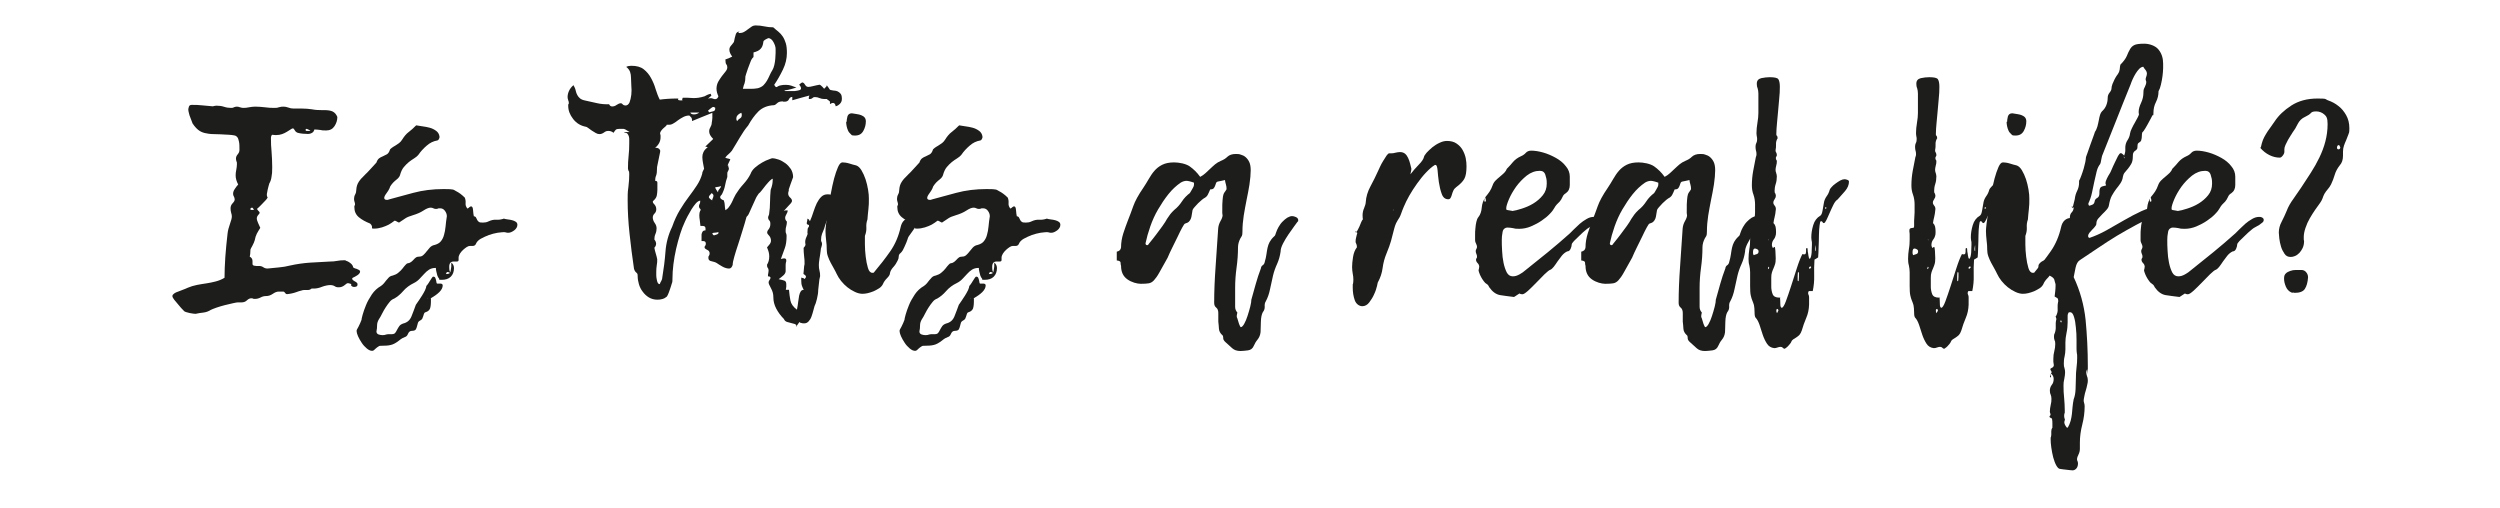
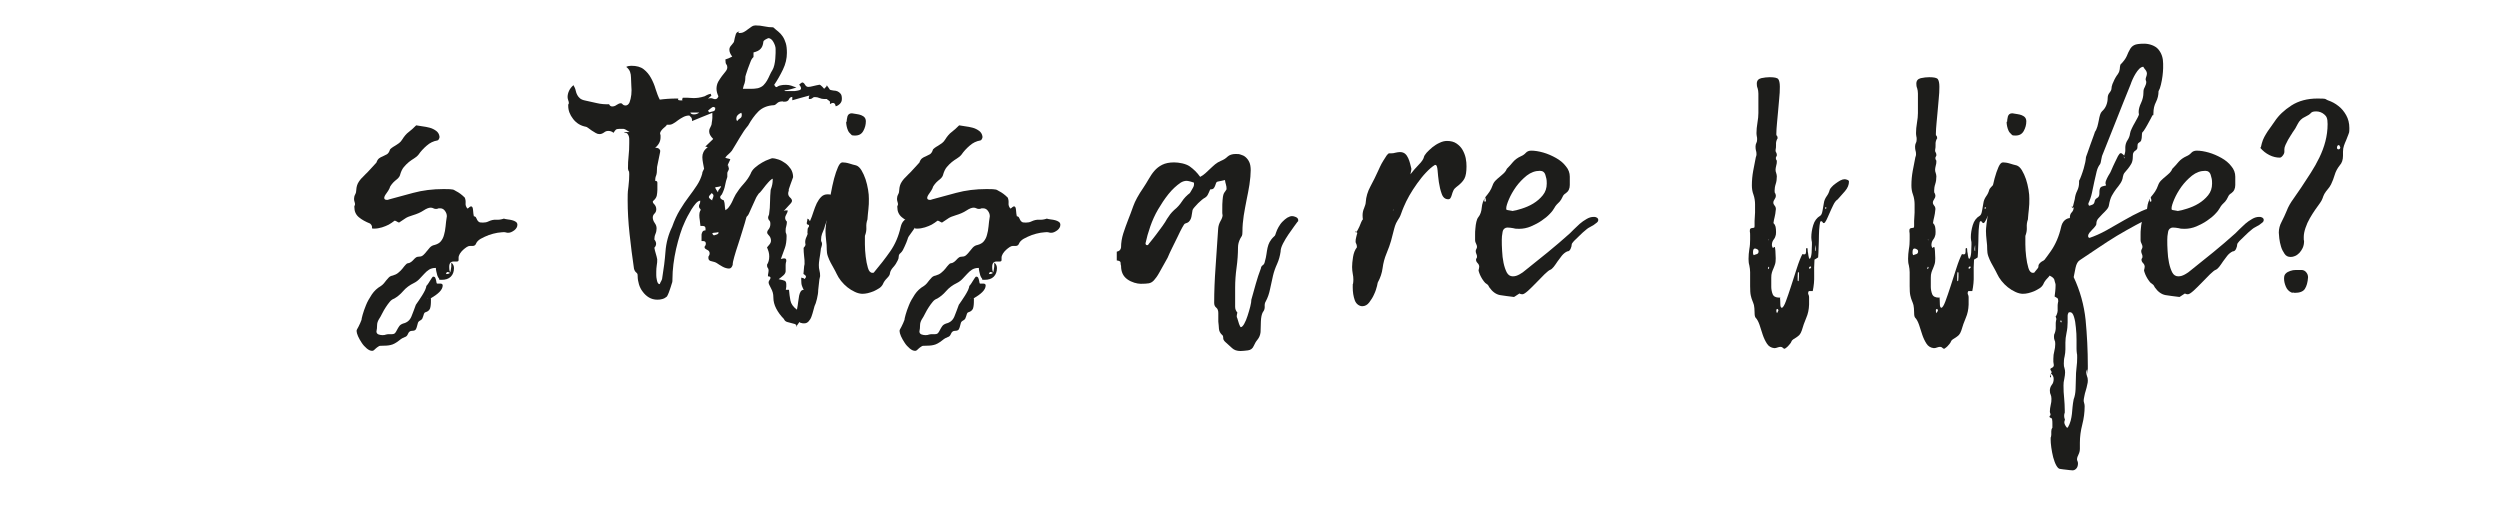
<svg xmlns="http://www.w3.org/2000/svg" version="1.1" viewBox="0 0 1573.3 320">
  <defs>
    <style> .cls-1 { fill: #1d1d1b; } </style>
  </defs>
  <g>
    <g id="_Слой_1" data-name="Слой_1">
      <g>
-         <path class="cls-1" d="M220.9,178.7c-1.1-.4-1.7-.5-2-.5-.4,0-1.1.4-2.1,1.3-1.1.9-2.3,1.3-3.6,1.3s-1.8-.2-2.6-.7c-.8-.5-1.7-.7-2.9-.7s-3.3.4-5.1,1.1c-1.7.7-3.4,1.1-5.1,1.1s-.5,0-.7,0c-.2,0-.5,0-.7,0-.7.6-1.5.9-2.2.9h-2.4c-.5,0-1.2.1-2,.4-.9.2-1.9.5-2.9.9-1.1.4-2.1.7-3.2.9-1.1.2-2,.4-2.7.4s-1-.3-1.3-.8c-.3-.5-.7-.8-1.2-.8s-.4,0-.4,0-.2,0-.4,0-.5,0-.9,0c-.4,0-.7,0-1.1,0-1.2,0-2.4.5-3.7,1.4-1.3.9-2.7,1.4-4.1,1.4s-2.5.3-3.6.9c-1.1.6-2.3.9-3.6.9s-.7,0-1.1-.2c-.4-.1-.7-.2-1.1-.2-.9,0-1.9.4-2.8,1.3s-2.1,1.3-3.5,1.3-.7,0-1.1,0c-.4,0-.8,0-1.3,0s-1.3.2-2.8.5c-1.5.4-3.2.8-5.1,1.2-1.9.5-3.7,1-5.4,1.6-1.7.6-2.9,1.1-3.5,1.4-1.4.9-3,1.5-4.7,1.7-1.7.2-3.3.4-4.9.8-.8,0-2.1-.2-3.7-.5-1.7-.4-2.8-.7-3.4-1.1-1.4-1.4-2.7-2.8-3.7-4.1-.9-1.1-1.8-2.1-2.6-3.1-.8-1-1.2-1.8-1.2-2.4s.4-1.1,1.1-1.6c.7-.5,1.5-.9,2.5-1.2.9-.4,2-.7,3.1-1.2,1.1-.4,2.1-.8,2.9-1.2,1.9-.8,3.8-1.4,5.9-1.8,2-.4,4-.7,6-1,2-.3,3.9-.7,5.8-1.2,1.9-.5,3.7-1.2,5.5-2.3,0-3.9.2-8.3.5-13.1.4-4.9.8-9.7,1.4-14.6.2-1.9.7-3.9,1.5-6.1.8-2.2,1.2-3.8,1.2-4.7s-.1-1.4-.4-2.3c-.3-.9-.4-2-.4-3s.4-2.2,1.3-3.1c.9-.9,1.3-1.7,1.3-2.4s-.2-1.2-.5-1.8c-.4-.6-.5-1.2-.5-1.8,0-.9.3-1.9,1-2.9.6-1,1.4-2,2.2-2.9-.5-.9-.9-1.9-1.2-2.9-.3-1-.4-2-.4-2.9s.1-2.3.4-3.5c.2-1.1.4-2.3.4-3.5s0-1.2-.3-1.8c-.2-.6-.3-1.2-.3-1.8,0-.9.4-1.8,1.1-2.6.7-.8,1.1-1.7,1.1-2.8,0-2.1,0-3.8-.3-5.1s-.5-2.2-1-2.8c-.5-.6-1.1-1.1-2-1.2-.8-.2-2-.3-3.4-.4-3.8-.2-6.9-.4-9.2-.4-2.4,0-4.4-.3-6-.7-1.6-.4-3-1.1-4.1-2-1.1-.9-2.3-2.2-3.5-4-.6-1.5-1.1-2.8-1.4-3.7-.4-.9-.7-1.9-.9-2.8-.2-.9-.4-1.7-.4-2.1s.1-1.2.4-2c.2-.7.8-1.1,1.8-1.1,2.2,0,4.4,0,6.6.3,2.1.2,4.3.4,6.6.6.9-.2,1.7-.4,2.3-.4,1.7,0,3.3.2,4.8.7,1.5.5,3,.7,4.4.7s1.2-.1,1.8-.4c.6-.2,1.2-.4,1.8-.4s1.2.1,2,.4c.7.2,1.4.4,2,.4,1.3,0,2.6-.1,3.8-.4,1.2-.2,2.5-.4,3.8-.4,2,0,4,.2,6,.4,2,.3,4,.4,6,.4s1.9-.1,2.9-.4c1-.3,2-.4,2.9-.4s2.1.2,3.1.6c1,.4,2,.6,3.1.6h5.2c2.4,0,4.6.2,6.6.5,2,.4,4,.5,6,.5s.5,0,.8,0c.3,0,.6,0,1,0,2.2,0,4,.3,5.2.9,1.2.6,2.2,1.7,2.9,3.4,0,2-.6,4-1.8,5.8s-2.9,2.7-5.2,2.7-2.2,0-3.7-.3c-1.5-.2-2.7-.3-3.4-.3s-.4.2-.5.5c-.1.3-.3.6-.5.9-.2.3-.6.6-1.2.9-.5.3-1.3.5-2.2.5-2.3,0-4.4-.2-6.4-.7-.8-.3-1.5-.8-1.9-1.6-.4-.8-.8-1.2-1.2-1.2s-.7.2-1.3.6c-.7.4-1.5.9-2.4,1.5-.9.6-2,1.1-3.1,1.5-1.1.4-2.3.6-3.6.6s-1.8,0-2.3-.2c-.4,0-.6.2-.8.6-.2.4-.3.9-.3,1.5,0,3,.1,5.9.4,8.7.2,2.8.4,6,.4,9.6s-.1,3.9-.4,5.8c-.2,1.8-.7,3.3-1.4,4.4-.4,1.2-.6,2.2-.8,2.9-.2.8-.4,1.6-.5,2.4-.2.8-.3,1.5-.3,2s.2,1.1.5,1.6c0,.1,0,.3-.2.4s-.2.4-.4.6c.1-.1-.1.1-.7.8-.6.7-1.3,1.4-2.1,2.2-.8.8-1.5,1.6-2.2,2.2-.7.7-1,.9-1,.8,0,.5.3.9.8,1.4.5.5.8.8.8,1.1,0,.4-.3.9-.9,1.5-.6.7-.9,1.4-.9,2.2s.3,1.5.8,2.8c.5,1.2,1,2.3,1.4,3.1-.8,1.3-1.6,2.5-2.2,3.7-.6,1.2-1,2.5-1.3,4.1-.2.9-.8,2.1-1.5,3.5-.8,1.4-1.2,2.2-1.2,2.4,0,2-.2,3.6-.5,4.8v-.4c1.2.6,1.8,1.5,1.8,2.8s0,.5,0,.9c0,.4,0,.7,0,.9,0,.6.3.9,1,1.1.6.1,1.2.2,1.5.2s.5,0,.9,0c.4,0,.6,0,.9,0,.9,0,1.8.3,2.5.8.7.5,1.6.8,2.7.8,2.4-.2,4.7-.5,7.1-.7,2.4-.2,4.7-.6,7.1-1.2,4-.9,8.2-1.5,12.4-1.8,4.3-.2,8.5-.5,12.6-.7,1.5,0,3-.1,4.5-.4,1.5-.3,2.9-.4,4.4-.4s.7,0,1.2.3c.6.2,1.2.4,1.8.8.6.4,1.2.8,1.7,1.3.5.5.9,1.2,1,1.9,0,.2.2.4.7.6.5.2,1,.4,1.5.5.5.2,1,.4,1.5.7.5.3.7.6.7,1,0,.6-.3,1.1-.8,1.6-.5.5-1.1.9-1.7,1.2-.6.4-1.2.7-1.7.9-.5.2-.8.5-.8.7,0,.4.2.7.5,1,.4.3.8.6,1.2.8.5.2.9.5,1.2.8.4.3.5.7.5,1.2s-.2,1-.7,1.2c-.5.2-.9.3-1.4.3-.9,0-1.7-.4-2.1-1.2h.4c0-.1,0-.2-.2-.2ZM159.8,132.1c-.4-.9-.8-1.4-1.1-1.4-.7,0-1.1.3-1.1.9s.3.5.9.5h1.3ZM195.3,82.2c-.5-.2-.9-.5-1.3-.7-.4-.2-.8-.4-1.2-.4s-.5.3-.5.9c.2.2.4.4.5.4.5,0,.9,0,1.3,0,.4,0,.8,0,1.2,0,0-.1,0-.2-.2-.4,0,.2,0,.4.2.4Z" />
        <path class="cls-1" d="M284.1,165.3c1.1.9,1.6,2.1,1.6,3.4,0,2.3-.7,4.1-2,5.4-1.4,1.4-3.3,2-5.8,2s-1.1-.3-1.6-.8c-.5-.5-.8-1.2-1.1-2-.2-.8-.4-1.6-.6-2.4-.2-.8-.3-1.6-.3-2.3-1.8,0-3.2.4-4.3,1.1-1.1.7-2.1,1.6-3,2.6-.9,1-1.9,2-2.9,3.1-1,1.1-2.2,2-3.6,2.7-2.7,1.3-5,3-6.8,5.1-1.8,2.1-3.7,3.6-5.6,4.7-1.1.4-2,1-2.8,2-.8,1-1.7,2.1-2.5,3.4-.8,1.2-1.6,2.6-2.3,4-.7,1.4-1.4,2.7-2.1,3.7-.7,1.2-1.1,2.4-1.1,3.7s-.1,2.6-.4,3.9c0,.9.5,1.6,1.4,1.9.9.3,1.7.4,2.3.4s1.4,0,2.1-.3c.7-.2,1.4-.3,2-.3s.7,0,1,0c.3,0,.6,0,1,0,.9,0,1.6-.3,2-.8.4-.5.8-1.2,1.2-2,.4-.8.9-1.6,1.4-2.3.5-.7,1.3-1.2,2.4-1.6,2.5-.6,4.2-2,5.2-4.4.9-2.3,1.9-4.8,2.8-7.4.5-.7,1.1-1.6,1.8-2.6.7-1,1.4-2.1,2.1-3.2s1.3-2.2,1.9-3.4c.5-1.1.8-2.1.8-2.9v.2c.1,0,.4-.3.8-.9.4-.6.9-1.2,1.3-2,.5-.7.9-1.4,1.3-2,.4-.6.7-.9.8-.9.7,0,1.2.2,1.4.7.2.5.4,1,.5,1.5.1.5.2,1,.3,1.5,0,.5.3.7.6.7s.5,0,.8,0c.3,0,.7,0,1.3,0s1.2.4,1.2,1.1c0,1.4-.7,2.8-2.1,4.2-1.4,1.4-3.3,2.7-5.5,4-.4,0-.7,0-1,0-.3,0-.6-.1-1-.3l.4.4-.2-.5c.4.1,1,.3,2,.5,0,1.9,0,3.6-.3,5.2-.2,1.6-1.1,2.7-2.8,3.3-.6.1-1,.4-1.2.9-.2.5-.4,1-.5,1.5-.2.5-.4,1.1-.6,1.6-.2.5-.7.9-1.2,1.2-.8.4-1.4.9-1.6,1.6-.2.7-.4,1.4-.6,2.2-.2.8-.4,1.4-.8,2-.4.5-1.1.8-2.3.8s-2,.6-2.5,1.8c-.5,1.2-1.1,1.9-2,2.1-1.1.4-2.2,1-3.4,2-2.1,1.7-4,2.7-5.5,3-1.5.4-3.4.5-5.5.5s-1.7.2-2.3.5c-.6.4-1.1.7-1.5,1.1-.4.4-.8.7-1.2,1.1s-.8.5-1.2.5c-1.1,0-2.2-.5-3.4-1.5-1.2-1-2.3-2.2-3.2-3.6-.9-1.4-1.7-2.7-2.3-4.1-.6-1.4-.9-2.5-.9-3.3s.4-1.1,1.2-2.7c.8-1.5,1.4-3,1.9-4.3,0-.4.2-1.4.7-3.2.5-1.8,1.2-3.8,2.1-6,.9-2.3,2.2-4.5,3.7-6.8,1.5-2.2,3.4-4,5.7-5.3.7-.5,1.3-1,1.9-1.7.5-.6,1-1.3,1.5-1.9.5-.6,1-1.2,1.6-1.8s1.4-1,2.5-1.2c1.3-.4,2.5-.9,3.5-1.8,1-.8,1.9-1.7,2.6-2.6.7-.9,1.3-1.7,1.9-2.3.5-.6,1-1,1.5-1,.8-.1,1.5-.4,2.1-.9.6-.5,1.1-.9,1.5-1.4.4-.5.9-.9,1.4-1.3.5-.4,1.3-.6,2.2-.6s1.8-.3,2.5-1c.7-.6,1.4-1.4,2-2.2.7-.8,1.4-1.7,2.1-2.5.8-.8,1.7-1.4,2.9-1.6,1.8-.5,3.1-1.2,4-2.3.9-1.1,1.6-2.4,2-4,.5-1.6.8-3.4,1-5.4.2-2,.4-4.1.8-6.4,0-1.2-.4-2.3-1.2-3.4-.8-1.1-1.8-1.6-3.1-1.6s-.9,0-1.3.2c-.4.1-.8.2-1.2.2-.6,0-1.2-.1-1.7-.4-.5-.3-1.1-.4-1.7-.4-1.2,0-2.7.6-4.5,1.8-1.8,1.2-4.1,2.2-6.8,3-2,.6-3.5,1.2-4.4,1.8-.9.6-2.3,1.5-4.2,2.8-.6-.2-1.1-.5-1.6-.8-.5-.3-.9-.4-1.2-.4-1.2.9-2.4,1.8-3.7,2.5-1.2.6-2.6,1.2-4.2,1.7-1.6.5-3.3.8-5.1.8s-1-.4-1.2-1.3c-.2-.9-.7-1.5-1.2-1.9-2.8-1.1-5.2-2.4-7.1-4-1.9-1.6-2.8-3.7-2.8-6.3s0-.5.2-.8c.1-.3.2-.6.2-.8,0-.6,0-1.2-.3-1.8-.2-.6-.3-1.2-.3-1.8,0-.9.2-1.9.7-2.8.5-.9.7-1.8.7-2.8.1-2,.6-3.7,1.6-5.2.9-1.4,2.1-2.7,3.4-3.9.5-.5,1.1-1.2,2-2,.8-.9,1.7-1.8,2.5-2.7.8-.9,1.9-2,3.2-3.5.4-1.2.9-2,1.6-2.6.7-.5,1.5-1,2.4-1.3.9-.4,1.7-.8,2.6-1.3.8-.5,1.4-1.4,1.8-2.6.1-.5.5-.9,1.2-1.4.6-.5,1.4-.9,2.2-1.4.8-.5,1.6-1,2.4-1.6.8-.6,1.4-1.3,1.9-2.1,1.3-2.1,2.7-3.8,4.2-4.9,1.5-1.1,3-2.5,4.7-4.2.9.2,2.2.4,3.8.6s3.2.5,4.7.9c1.5.4,2.9,1.1,4.1,2,1.2.9,1.9,2.1,2.1,3.7,0,.5-.1,1-.4,1.4-.2.5-.5.8-.9.9-2.5.4-4.8,1.5-6.8,3.3-2.1,1.8-3.8,3.7-5.1,5.6-.8,1-1.8,1.8-2.8,2.4-1.1.7-2.2,1.4-3.3,2.3-1.1.9-2.2,2-3.2,3.2-1,1.2-1.8,2.9-2.4,5.1-.2.7-.7,1.3-1.2,1.9-.6.5-1.2,1.1-2,1.7-.7.6-1.4,1.3-2,2.1-.7.8-1.2,1.7-1.5,2.8-.4.8-1,1.8-1.9,3-.9,1.2-1.3,2.1-1.3,2.8s.5,1.2,1.6,1.2.8,0,1.1-.2c4.4-1.2,9.5-2.6,15.5-4.2,5.9-1.6,12.3-2.4,19.2-2.4s6,.4,7.8,1.3c1.8.9,3.6,2.2,5.5,4.1.5,1.2.6,2.4.5,3.6-.1,1.2.3,2.3,1.2,3.3.4-.2.8-.5,1.2-.9.5-.4.8-.5,1.1-.5.7,0,1.1.8,1.2,2.4.1,1.6.3,2.9.5,3.8.7.1,1.2.4,1.4.9.2.5.5.9.7,1.4.2.5.6.9,1,1.2.4.4,1.3.5,2.6.5s2.4-.2,3.4-.7c1.7-.8,3.3-1.2,4.9-1.1,1.6.1,3.2-.1,4.9-.7.6.2,1.4.4,2.4.5,1,.1,2,.3,2.8.5.9.2,1.7.6,2.3,1,.6.4,1,1,1,1.9,0,1.3-.7,2.5-2,3.5-1.4,1-2.6,1.5-3.6,1.5s-1.1,0-1.5-.2c-.4-.1-.9-.2-1.3-.2-.9,0-2.3.2-4.1.4-1.8.3-3.6.8-5.4,1.4-1.8.7-3.6,1.5-5.2,2.4-1.6.9-2.6,2.1-3.1,3.4-.4.7-1,1.1-2,1.1s-.5,0-.9,0c-.4,0-.7,0-.9,0-.5,0-1.1.2-1.9.7-.8.5-1.5,1.1-2.3,1.8-.8.7-1.4,1.5-2,2.4-.5.9-.8,1.7-.8,2.4s0,.5,0,.8c0,.3,0,.6,0,.8,0,.6-.4.9-1.1.9s-.7,0-1.1,0c-.4,0-.7,0-.9,0-1.9,0-2.8,1.1-2.8,3.4s.3,2.8.9,3.9c-.4-.1-.7-.3-1-.4-.3-.2-.6-.3-.8-.3-.5,0-.7.1-.8.4,0,.2-.2.5-.4.9,1.7,0,2.6-.4,2.8-1.2.2-.8.4-1.9.6-3.5,0-.5,0-.9,0-1.2,0-.4,0-.8,0-1.2Z" />
        <path class="cls-1" d="M501.6,205.7c-.2-.9-.7-1.5-1.4-1.8-.7-.2-1.5-.4-2.3-.6-.8-.2-1.7-.4-2.6-.7-.9-.3-1.6-.9-2-1.9-2-2-3.6-4.2-4.8-6.5-1.2-2.3-1.8-4.6-1.8-7s-.5-3.9-1.5-5.8c-1-1.8-1.5-3-1.5-3.6s.2-1.1.6-1.6c.4-.5.6-.9.6-1.4s-.5-.9-1.6-.9c0-.7,0-1.4.2-2,.1-.6.2-1.2.2-1.8s-.2-1.1-.5-1.5c-.4-.4-.5-1.1-.5-2,.9-1.4,1.4-3.1,1.4-5.2s-.5-3.6-1.4-5.7c.4-.5.9-1.1,1.5-1.8.6-.7,1-1.5,1-2.5s-.4-2.3-1.2-3.1c-.8-.8-1.2-1.4-1.2-2s.3-1.3,1-2.1c.6-.8,1-1.9,1-3.2s-.2-1.8-.7-2.3c-.5-.5-.7-1-.7-1.6s0-.7.2-1.1c.1-.4.2-.7.4-1.1.4-2.7.6-5.4.6-7.9,0-2.5.2-5.1.4-7.5.5-1.3.8-2.4,1-3.4.2-.9.3-2.1.3-3.6-.4,0-.9.4-1.8,1.2-.8.8-1.7,1.8-2.6,2.9-.9,1.1-1.7,2.2-2.5,3.2-.8,1-1.4,1.7-1.9,2-.8,1.1-1.6,2.3-2.2,3.8-.7,1.5-1.3,3-2,4.4-.7,1.5-1.2,2.8-1.8,4-.5,1.2-1.1,2-1.7,2.5-.7,2.6-1.5,5.4-2.5,8.5-.9,3.1-1.9,6-2.8,8.9-1,2.8-1.7,5.4-2.4,7.7-.7,2.3-1,4-1,5.1-.5,1.5-1.2,2.3-2.3,2.3s-2.7-.4-4.1-1.2c-1.4-.8-2.7-1.6-3.7-2.3-.8-.5-1.9-.8-3.2-1.1-1.3-.2-2-.9-2-2.1s.1-.9.4-1.4c.3-.5.4-.9.4-1.4,0-1.1-.5-1.8-1.6-2.3-1.1-.5-1.6-1-1.6-1.6s.1-.5.4-.9c.3-.4.4-.8.4-1.4,0-1.1-.6-1.6-1.8-1.6h-.9c0-.6,0-1.3,0-2,0-.8,0-1.5,0-2.2.1-.7.4-1.3.7-1.8.4-.5.9-.7,1.8-.7v-1.2c0-1.1-.6-1.6-1.8-1.6s-.5,0-.7,0c-.2,0-.5,0-.7,0-.1-1.3-.3-2.5-.4-3.6-.2-1.1-.3-2.1-.3-3.2s.2-2,.5-2.6c.4-.5.4-.9.2-1.2-.6-.5-.9-1.1-.9-1.8s.1-1.1.4-1.4c.2-.4.4-1.1.4-2.1-.8,0-1.7.5-2.7,1.6-.9,1.1-1.9,2.3-2.8,3.8-.9,1.5-1.7,3-2.5,4.4-.8,1.5-1.3,2.6-1.7,3.5-1.1,2.3-2.1,4.9-3,7.8-.9,3-1.8,6-2.5,9.2-.7,3.2-1.3,6.4-1.7,9.7-.4,3.3-.6,6.3-.6,9.1s-.2,2-.5,3.3c-.4,1.2-.7,2.5-1.2,3.7-.4,1.2-.8,2.3-1.2,3.1-.4.8-.6,1.2-.7,1.2-.8.7-1.7,1.2-2.8,1.5-1,.3-2,.4-3.1.4-2,0-3.8-.5-5.3-1.4-1.5-.9-2.8-2.1-3.9-3.6-1.1-1.4-1.9-3-2.4-4.7-.5-1.7-.8-3.4-.8-5.1s-.3-1.7-1-2.4c-.7-.6-1.1-1.4-1.3-2.2-1.1-7.3-2-14.7-2.8-22-.8-7.3-1.2-14.4-1.2-21.1s.2-5.6.5-8.7c.4-3.1.5-5.7.5-7.8s-.1-1.4-.4-2c-.2-.6-.4-1.1-.4-1.6,0-2.7.1-5.4.4-7.9.3-2.5.4-5.2.4-7.9s0-1.3,0-2c0-.8,0-1.5-.2-2.2-.2-.7-.5-1.3-.9-1.8-.4-.5-1-.7-1.9-.7-.2-.2-.1-.4.4-.4.5,0,1.4,0,2.8,0-1.9-1.3-3.2-2-3.9-2h-2.5c-1.1,0-1.8.2-2.2.5-.4.4-.9,1-1.5,2-.9-.8-2-1.2-3.2-1.2s-1.9.3-2.8,1c-1,.7-1.9,1-2.8,1s-1.5-.2-2.4-.7c-.9-.5-1.7-1-2.6-1.6-.8-.6-1.6-1.1-2.2-1.6-.7-.5-1.1-.7-1.3-.7-3.3-.6-6-2.2-8.1-4.9-2.1-2.7-3.1-5.4-3.1-8.3s0-.6.2-.9c.1-.2.2-.5.2-.7,0-.6-.1-1.2-.4-1.9-.2-.6-.4-1.3-.4-2,0-1.3.3-2.6.9-3.9.6-1.3,1.5-2.5,2.8-3.6.7,1.2,1.2,2.3,1.4,3.4.2,1.1.6,2,1,2.8.4.8,1,1.5,1.7,2.1.7.6,1.8,1.1,3.4,1.4,2.2.5,4.6,1,7.2,1.6,2.5.6,5.1.8,7.7.7.5,1,1.1,1.4,2,1.4s1.9-.3,2.8-1c.9-.6,1.8-1,2.5-1s.8.2,1.3.7c.5.5,1.1.7,1.7.7,1.2,0,2-.7,2.6-2,.5-1.4.9-3,1.1-4.8.2-1.8.2-3.8,0-5.8-.1-2-.2-3.7-.2-5s-.2-2.5-.6-3.6c-.4-1.1-1.2-2.2-2.4-3.1.9-.5,2-.7,3.2-.7,3.3,0,5.9.7,7.8,2.2,1.9,1.5,3.4,3.3,4.6,5.5,1.2,2.2,2.2,4.5,2.9,7,.8,2.5,1.6,4.7,2.6,6.6,1.7-.2,3.3-.4,5-.5,1.7-.1,3.5-.2,5.5-.2s1,.2,1,.6c0,.4.6.6,2,.6s.6-.2.6-.5c0-.4.2-.8.4-1.2,2,0,4.1,0,6.3.2,2.2.1,4.6-.2,7.4-1.1.4-.2.9-.5,1.5-.8.6-.3,1.4-.6,2.4-.8,0,.2.1.7.4,1.2-.2.2-.6.5-1.1.9-.5.4-.8.8-1.1,1.2.4-.4.9-.5,1.6-.5s1.1,0,1.6.3c.5.2.9.3,1.4.3.9,0,1.6-.6,2-1.8-.8-1.7-1.2-3.3-1.2-4.8s.4-3.1,1.1-4.4c.7-1.2,1.5-2.4,2.3-3.5.8-1.1,1.6-2,2.3-2.9.7-.9,1.1-1.7,1.1-2.6s-.2-1.4-.6-1.9c-.4-.4-.6-1.4-.6-3.1,1.3-.4,2.7-.9,4.3-1.8-1.2-1.5-1.8-3-1.8-4.3s.5-2,1.5-3.1c1-1.1,1.5-1.9,1.5-2.4.2-1.3.6-2.7,1-4.1.4-1.4,1.6-2.1,3.5-2.1-.8,0-1.4.2-1.8.5,0,.5.2.7.7.7.9,0,1.9-.2,2.8-.7.9-.5,1.7-1,2.5-1.7.8-.6,1.6-1.2,2.4-1.7.8-.5,1.6-.7,2.3-.7,1.9,0,3.8.2,5.6.6,1.8.4,3.7.6,5.6.6,1.1.9,2.1,1.9,3.2,2.7,1.1.9,2,1.9,2.8,3.1.8,1.2,1.4,2.6,1.9,4.2.5,1.6.7,3.6.7,6.1,0,3.5-.8,7-2.5,10.5-1.7,3.5-3.5,6.7-5.5,9.6.5.9.9,1.4,1.4,1.4s.4,0,.5-.2c.1-.1.4-.3.7-.4.4-.2.9-.4,1.6-.5.7-.2,1.8-.3,3.2-.3s2.3.2,3.3.5c1,.3,2.1.7,3.3,1.2-1.2.4-2.3.7-3.4,1-1.1.3-2.4.6-4.1.8,0,.2.1.4.4.4h.5c.6,0,1.4,0,2.5,0,1.1,0,2.1,0,3.1,0,1-.1,1.9-.3,2.7-.5.8-.2,1.2-.6,1.2-1.2s-.4-1.5-1.2-2.3c.9-.9,1.7-1.4,2.1-1.4s1.1.5,1.6,1.4c.5.9,1.2,1.4,2.1,1.4s1.6-.2,2.9-.5c1.4-.4,2.8-.6,4.2-.9.2,0,.8.4,1.6,1.2.8.8,1.2,1.3,1.2,1.4.6-.6,1-1,1.3-1.3.3-.3.4-.6.4-1,.2.4.5.8.9,1.3.4.5.7,1,1.1,1.6.7.2,1.5.4,2.4.5.9,0,1.7.2,2.4.5s1.3.8,1.9,1.5.8,1.8.8,3.2-.4,2.2-1.2,3.1c-.8.8-1.7,1.4-2.7,1.6-.2-1.4-.8-2.1-1.6-2.1s-1.1.2-2,.7v-1.6c-.4-.4-.7-.6-1.1-.9-.4-.2-.7-.5-.9-.7-.6,0-.9,0-1.1,0-.1,0-.4,0-.7,0-.9,0-1.9-.2-2.8-.6-.9-.4-1.8-.6-2.8-.6s-1.1.2-1.6.6c-.5.4-.9.6-1.4.6s-.2,0-.4,0c-.1,0-.3,0-.5,0,0-.5,0-.8,0-1.1,0-.2.2-.6.4-1.1-1.9.5-3.7,1-5.5,1.5-1.8.5-3.6,1-5.3,1.5v-2.1c-.9,0-1.7.5-2.1,1.5-.5,1-1.4,1.5-2.7,1.5s-.9,0-1.2-.2c-1.7,0-2.9.4-3.6,1.2-.8.8-1.5,1.2-2,1.2-4.1.2-7.4,1.6-9.8,4-2.4,2.4-4.5,5.4-6.4,8.8-1.8,2.1-3.5,4.6-5.2,7.5-1.7,2.8-3.3,5.6-5,8.3-.6.8-1.3,1.5-2,2.1-.8.6-1.5,1.4-2.2,2.3.4.2.8.4,1.4.5.6.1,1.2.3,1.8.5-.2.6-.5,1.2-.9,2s-.7,1.5-.9,2.3c0-.2.2-.4.5-.4,0,.5,0,.9.2,1.2.1.3.2.6.2.8,0,.5-.2,1-.5,1.5-.4.5-.5,1-.5,1.5s0,.9,0,1.2c0,.4,0,.7,0,1.1-.6,1.7-1.1,3.4-1.4,5.2s-1,3.7-2,5.7c-.7.7-1.1,1.3-1.1,1.8,0,.8.8,1.5,2.3,2,.4,1.2.6,2.2.6,3.1,0,.9.2,1.9.4,3.1.8-.5,1.6-1.1,2.2-2,.6-.8,1.2-1.7,1.7-2.7.5-.9.9-1.9,1.3-2.8.4-.9.9-1.8,1.3-2.5,1.3-2.1,2.9-4.3,4.9-6.5,2-2.2,3.4-4.3,4.4-6.3.5-1.4,1.4-2.8,2.8-4,1.4-1.2,2.9-2.3,4.5-3.2,1.6-.9,3-1.6,4.3-2,1.2-.5,1.9-.7,2-.7,1.2,0,2.5.3,4,.8,1.5.5,2.9,1.3,4.3,2.3,1.4,1,2.5,2.3,3.5,3.7.9,1.5,1.4,3.2,1.4,5.1-.6,1.7-1.1,3.1-1.6,4.4-.4,1.1-.7,2-1,2.9-.3.9-.3,1.2,0,1-.4.7-.5,1.4-.5,2,0,.9.4,1.8,1.2,2.5.8.7,1.2,1.4,1.2,2.1s-.6,1.5-1.9,2.8c-1.2,1.3-2.3,2.5-3.3,3.6.5-.2.9-.4,1.2-.4.3,0,.7,0,1.3,0,0,.8-.3,1.6-.8,2.4-.5.8-.8,1.6-.8,2.4s.4,1.6,1.1,2.3c0,1.1-.2,2-.4,2.8-.3.8-.4,1.8-.4,2.8s0,1.3.3,1.8c.2.5.3,1,.3,1.6,0,3.2-.4,5.7-1.1,7.6-.7,1.9-1.5,4.2-2.5,6.9.9-.2,1.6-.4,2-.4.9,0,1.4.4,1.4,1.2s0,.8-.2,1.3c-.1.5-.2,1.1-.2,1.7s0,1.2,0,1.9c0,.7,0,1.3,0,2s-.4,1.6-1.2,2.4c-.8.8-1.9,1.6-3.2,2.6,1.9.4,3.2.7,3.8,1,.6.3,1,1,1,2.2s0,1,0,1.5c0,.5-.2,1.2-.3,2h2c.2,2.4.5,4.6.9,6.7.4,2.1,1.7,4,4.1,5.8.4-1.8.6-3.4.8-5,.2-1.5.4-2.8.6-3.9.2-1.1.6-1.9,1-2.6.4-.6,1-1,1.9-1-.4-.6-.7-1.4-1.1-2.4-.4-1-.5-2.4-.5-4.2s.2-.9.7-.9.9.2,1.4.7c.6-.6.9-1.1.9-1.4s-.2-.8-.6-1.1c-.4-.2-.7-.5-1-.7.1-1.2.2-2.3.3-3.3,0-1,.2-2,.4-2.9,0-1.7,0-3.3-.3-5.1-.2-1.7-.3-3.4-.3-5.1.2-.2.5-.6.8-1,.3-.4.4-.9.4-1.3-.1-.2-.2-.7-.2-1.4,0-1.1.3-2.2.9-3.4.6-1.2.8-2,.5-2.3,0-2,.2-3.1.5-3.4.4-.2.5-.6.5-1.2s-.2-.4-.7-.6c-.5-.2-.7-.4-.7-.8s0-.8.2-1.3c.1-.5.2-1.1.2-1.7.6.2.9.5,1.1.8.1.3.3.6.5.8.8-1.9,1.6-3.8,2.2-5.9.6-2,1.4-3.8,2.1-5.4.8-1.6,1.7-2.9,2.8-4s2.4-1.6,4.1-1.6,2.4.4,4,1.1c1.6.7,2.4,1.7,2.4,3s-.2,1.2-.7,1.8c-2,2.3-3.6,4.7-4.9,7.4-1.2,2.7-2.3,5.5-3.1,8.4-.5,1.1-.9,2.1-1.3,3.2-.4,1.1-.6,2.3-.6,3.6s0,.9.3,1.4c.2.5.3.9.3,1.4s-.2,1.2-.4,1.9c-.3.7-.4,1.3-.4,1.9-.2,1.8-.5,3.6-.8,5.4-.3,1.8-.4,3.2-.4,4,0,1.3.1,2.5.4,3.5.3,1,.4,2.2.4,3.5-.4,1.4-.6,2.8-.7,4.2-.1,1.4-.3,2.9-.5,4.5,0,1.7-.3,3.5-.8,5.6-.5,2.1-1,3.6-1.5,4.5-.2.7-.5,1.7-.8,2.9-.3,1.2-.7,2.5-1.1,3.6-.4,1.2-1,2.2-1.8,3.1-.8.9-1.7,1.3-2.8,1.3s-.9,0-1.7-.2c-.8-.1-1.2-.4-1.3-.7l-1.6,2.3h-.7ZM448.8,87.4c-1.7-1.7-2.5-3.2-2.5-4.6s.3-1.9.8-2.8c.5-.9.8-1.7.8-2.6.2-1.3.4-2.4.4-3.2v-3.2c-2.1.8-4.2,1.7-6.2,2.5-2,.8-4.2,1.7-6.6,2.7,0-.2,0-.4,0-.4,0,0,0-.2,0-.4,0-.6-.2-1.1-.5-1.5-.4-.4-.8-.8-1.2-1.2-1.3,0-2.5.3-3.7.9-1.2.6-2.3,1.3-3.3,2-1,.8-2,1.5-2.9,2-.9.6-1.8.9-2.7.9h-1.6c0,.2-.2.6-.7,1-.5.4-1,.9-1.5,1.3-.5.5-1,1-1.4,1.6-.4.6-.6,1.1-.6,1.6.1.5.2.9.3,1.2,0,.4,0,.8,0,1.2,0,2.5-1.1,4.7-3.4,6.6,1.2,0,2,.2,2.5.7.5.5.7.9.7,1.2s-.1,1.3-.4,2.4c-.2,1.1-.5,2.3-.7,3.4-.2,1.1-.5,2.6-.9,4.4,0,2.7-.2,4.5-.6,5.4-.4.9-.6,2-.6,3.3.9,0,1.4.4,1.4,1.1s0,.7,0,1.1c0,.4,0,.8,0,1.2v2.3c0,1.3-.2,2.5-.4,3.7-.3,1.2-1.1,2.3-2.4,3.4-.2.5,0,1.2.9,2,.8.9,1.2,1.9,1.2,3.1s-.4,2-1.1,2.7-1.1,1.5-1.1,2.5.4,2.3,1.2,3.4c.8,1.1,1.2,2.2,1.2,3.4s-.2,2.3-.7,3.5c-.5,1.1-.7,2.3-.7,3.5.7.9,1.1,1.8,1.1,2.7s-.4,1.8-1.1,2.5c.2,1.2.5,2.4.9,3.7.4,1.3.7,2.5.9,3.6,0,1.2,0,2.5-.3,3.8-.2,1.4-.3,2.7-.3,4s0,1.3,0,2.2c0,.9.1,1.7.3,2.6.1.8.3,1.5.6,2.1.3.6.7.9,1.3.9.2-.7.6-1.4,1-2.1.4-.7.6-1.4.6-2.1.9-5.4,1.6-10.9,2-16.3.4-5.4,1.8-10.7,4.2-15.6,1.4-4,3-7.5,4.9-10.6,1.8-3,3.7-5.8,5.6-8.3,1.9-2.5,3.6-4.9,5.1-7.2,1.5-2.3,2.6-4.7,3.3-7.2,0-.5.1-1,.4-1.6.3-.6.6-1.1.8-1.6-.2-1.3-.5-2.5-.7-3.7-.2-1.2-.4-2.4-.4-3.6s.2-2.1.7-3.2c.5-1.1,1.4-2.1,2.7-3-.6-.2-.9-.4-1.1-.4-.1,0-.3,0-.5,0,.8-.8,1.6-1.6,2.4-2.3.8-.7,1.6-1.5,2.4-2.3ZM434.4,70.7c.1.5.4.8.8,1,.4.2.9.3,1.5.3,1.3,0,2.4-.4,3.4-1.2h-5.7ZM445.6,69.6c0,.1,0,.2.2.4.2.2.4.5.4.7.6-.2,1.4-.4,2.4-.6,1-.2,1.5-.7,1.5-1.7s-.1-.6-.4-.8c-.2-.2-.5-.3-.7-.3-.5,0-1,.3-1.6.8-.6.5-1.2,1-1.8,1.5ZM447.9,121.5c-1.2,1.2-1.8,2-1.8,2.5s.7,1.3,2.1,2.1c0-.5.1-.9.4-1.4.2-.5.4-1,.4-1.6s-.4-1-1.1-1.6ZM452.2,146c-.6.2-1.2.4-2,.4s-1.4.1-2,.4c.2.4.4.7.5.9.1.2.4.4.7.4.6-.2,1.1-.4,1.6-.5.5-.1.8-.4,1.1-.7v-.7ZM453.4,117.2c-.6.2-1.2.4-1.7.4-.5,0-1.1.2-1.7.4.4.7.6,1.2.9,1.6.2.4.5.8.9,1.4.1-.5.2-.8.3-1.1,0-.2.1-.4.3-.5.1-.1.3-.3.4-.5.2-.2.5-.7,1-1.4l-.4-.4ZM466.4,71c-2,.9-3,2.1-3,3.4s.2,1.3.5,1.8c.5-.7,1.1-1.3,1.8-1.7.7-.4,1.1-1,1.1-1.9s0-.5,0-.7c0-.2-.1-.5-.3-.9ZM467.5,55.9h5.2c1.4,0,2.8-.1,4.3-.4,1.4-.4,2.6-1,3.5-1.9.9-.9,1.6-1.9,2.2-2.9.6-1.1,1.2-2.2,1.7-3.4.5-1.2,1.1-2.2,1.7-3.2.5-.8.9-1.9,1.2-3.2.3-1.3.5-2.6.6-3.9.1-1.3.2-2.5.2-3.6v-2.6c0-1.3-.5-2.8-1.4-4.4-.9-1.6-2-2.4-3.2-2.4-.6.2-1.2.6-2,1-.7.4-1.1.9-1.1,1.3-.2,2-.8,3.5-1.8,4.5-.9,1-2.4,1.7-4.4,2.2,0,.4,0,.7,0,1.2,0,.4,0,.8,0,1.2s0,.6-.2.7c-.6.5-1.2,1.4-1.7,2.8-.5,1.4-1.1,2.8-1.6,4.2-.5,1.4-.9,2.6-1.2,3.6-.3,1-.4,1.5-.4,1.3,0,2-.2,3.4-.5,4.3-.4.8-.7,2-1.1,3.6Z" />
        <path class="cls-1" d="M519.5,145.3c0-.7.1-2.3.4-4.7.3-2.4.7-5.2,1.2-8.4.5-3.2,1-6.6,1.7-10.1.6-3.6,1.4-6.8,2.1-9.7.8-2.9,1.6-5.3,2.5-7.3.9-2,1.8-2.9,2.8-2.9s2.7.2,4.3.7c1.5.5,3,.9,4.3,1.2,1.2.4,2.3,1.4,3.3,3,1,1.7,1.9,3.6,2.6,5.7s1.2,4.3,1.6,6.6c.4,2.3.5,4.1.5,5.7,0,2.3,0,4.4-.3,6.6s-.4,4.3-.6,6.4c-.6,1.7-.8,3.3-.7,4.9.1,1.6-.1,3.2-.7,4.9-.1.1-.2.4-.2.9,0,.8,0,2.5,0,5,0,2.5.2,5.1.5,7.7.3,2.7.8,5,1.4,7.1.6,2.1,1.6,3.1,2.8,3.1s.8-.1,1.1-.4c3.8-4.5,7.2-8.9,10.2-13.2,3-4.3,5.2-9.4,6.5-15.2.4-1.8,1.1-3.2,2.2-4.2,1.1-1,2.4-1.5,3.8-1.5s2.2.3,3,.8c.8.5,1.2,1.3,1.2,2.4s-.3,1.5-.8,2.3c-.5.8-1.2,1.7-1.9,2.7-.7.9-1.4,1.9-2,2.8-.7.9-1.1,1.9-1.3,2.8-.1.4-.3.9-.6,1.6-.3.7-.6,1.5-1,2.3-.4.8-.8,1.7-1.2,2.5-.5.8-.9,1.4-1.4,1.8-.8.6-1.2,1.3-1.2,2.2s-.2,1.7-.7,2.6c-.7,1.5-1.6,2.9-2.8,4.2-1.1,1.2-1.8,2.5-2,3.6,0,1-.6,2-1.9,3.3-1.2,1.2-2.1,2.5-2.6,3.8-.5.9-1.2,1.8-2.3,2.5-1.1.7-2.2,1.3-3.5,1.9-1.2.5-2.5.9-3.7,1.2-1.2.3-2.4.4-3.5.4s-3-.4-4.6-1.2c-1.7-.8-3.2-1.7-4.7-2.9-1.5-1.2-2.8-2.5-4-4-1.2-1.5-2.1-3-2.8-4.5-.4-.8-.9-1.9-1.6-3.1-.7-1.2-1.4-2.5-2.1-3.8-.7-1.3-1.3-2.7-1.8-4.1-.5-1.4-.7-2.8-.7-4.1,0-2-.1-4-.4-6-.2-2-.4-3.9-.4-6ZM532.8,76.7c0-.9.2-2.1.5-3.4.4-1.3,1.3-2,2.8-2,1.1.2,2.1.4,3.1.5,1,.1,2,.4,2.8.7.9.4,1.6.8,2.1,1.4.5.6.8,1.4.8,2.5,0,2-.5,4-1.6,6-1.1,2-2.8,2.9-5.2,2.9s-2-.3-2.7-.9c-.7-.6-1.3-1.3-1.7-2.2-.4-.9-.7-1.8-.9-2.8-.2-1-.3-1.9-.3-2.8Z" />
        <path class="cls-1" d="M625.8,165.3c1.1.9,1.6,2.1,1.6,3.4,0,2.3-.7,4.1-2,5.4-1.4,1.4-3.3,2-5.8,2s-1.1-.3-1.6-.8c-.5-.5-.8-1.2-1.1-2-.2-.8-.4-1.6-.6-2.4-.2-.8-.3-1.6-.3-2.3-1.8,0-3.2.4-4.3,1.1-1.1.7-2.1,1.6-3,2.6-.9,1-1.9,2-2.9,3.1-1,1.1-2.2,2-3.6,2.7-2.7,1.3-5,3-6.8,5.1-1.8,2.1-3.7,3.6-5.6,4.7-1.1.4-2,1-2.8,2-.8,1-1.7,2.1-2.5,3.4-.8,1.2-1.6,2.6-2.3,4-.7,1.4-1.4,2.7-2.1,3.7-.7,1.2-1.1,2.4-1.1,3.7s-.1,2.6-.4,3.9c0,.9.5,1.6,1.4,1.9.9.3,1.7.4,2.3.4s1.4,0,2.1-.3c.7-.2,1.4-.3,2-.3s.7,0,1,0c.3,0,.6,0,1,0,.9,0,1.6-.3,2-.8.4-.5.8-1.2,1.2-2,.4-.8.9-1.6,1.4-2.3.5-.7,1.3-1.2,2.4-1.6,2.5-.6,4.2-2,5.2-4.4.9-2.3,1.9-4.8,2.8-7.4.5-.7,1.1-1.6,1.8-2.6.7-1,1.4-2.1,2.1-3.2s1.3-2.2,1.9-3.4c.5-1.1.8-2.1.8-2.9v.2c.1,0,.4-.3.8-.9.4-.6.9-1.2,1.3-2,.5-.7.9-1.4,1.3-2,.4-.6.7-.9.8-.9.7,0,1.2.2,1.4.7.2.5.4,1,.5,1.5.1.5.2,1,.3,1.5,0,.5.3.7.6.7s.5,0,.8,0c.3,0,.7,0,1.3,0s1.2.4,1.2,1.1c0,1.4-.7,2.8-2.1,4.2-1.4,1.4-3.3,2.7-5.5,4-.4,0-.7,0-1,0-.3,0-.6-.1-1-.3l.4.4-.2-.5c.4.1,1,.3,2,.5,0,1.9,0,3.6-.3,5.2-.2,1.6-1.1,2.7-2.8,3.3-.6.1-1,.4-1.2.9-.2.5-.4,1-.5,1.5-.2.5-.4,1.1-.6,1.6-.2.5-.7.9-1.2,1.2-.8.4-1.4.9-1.6,1.6-.2.7-.4,1.4-.6,2.2-.2.8-.4,1.4-.8,2-.4.5-1.1.8-2.3.8s-2,.6-2.5,1.8c-.5,1.2-1.1,1.9-2,2.1-1.1.4-2.2,1-3.4,2-2.1,1.7-4,2.7-5.5,3-1.5.4-3.4.5-5.5.5s-1.7.2-2.3.5c-.6.4-1.1.7-1.5,1.1-.4.4-.8.7-1.2,1.1s-.8.5-1.2.5c-1.1,0-2.2-.5-3.4-1.5-1.2-1-2.3-2.2-3.2-3.6-.9-1.4-1.7-2.7-2.3-4.1-.6-1.4-.9-2.5-.9-3.3s.4-1.1,1.2-2.7c.8-1.5,1.4-3,1.9-4.3,0-.4.2-1.4.7-3.2.5-1.8,1.2-3.8,2.1-6,.9-2.3,2.2-4.5,3.7-6.8,1.5-2.2,3.4-4,5.7-5.3.7-.5,1.3-1,1.9-1.7.5-.6,1-1.3,1.5-1.9.5-.6,1-1.2,1.6-1.8s1.4-1,2.5-1.2c1.3-.4,2.5-.9,3.5-1.8,1-.8,1.9-1.7,2.6-2.6.7-.9,1.3-1.7,1.9-2.3.5-.6,1-1,1.5-1,.8-.1,1.5-.4,2.1-.9.6-.5,1.1-.9,1.5-1.4.4-.5.9-.9,1.4-1.3.5-.4,1.3-.6,2.2-.6s1.8-.3,2.5-1c.7-.6,1.4-1.4,2-2.2.7-.8,1.4-1.7,2.1-2.5.8-.8,1.7-1.4,2.9-1.6,1.8-.5,3.1-1.2,4-2.3.9-1.1,1.6-2.4,2-4,.5-1.6.8-3.4,1-5.4.2-2,.4-4.1.8-6.4,0-1.2-.4-2.3-1.2-3.4-.8-1.1-1.8-1.6-3.1-1.6s-.9,0-1.3.2c-.4.1-.8.2-1.2.2-.6,0-1.2-.1-1.7-.4-.5-.3-1.1-.4-1.7-.4-1.2,0-2.7.6-4.5,1.8-1.8,1.2-4.1,2.2-6.8,3-2,.6-3.5,1.2-4.4,1.8-.9.6-2.3,1.5-4.2,2.8-.6-.2-1.1-.5-1.6-.8-.5-.3-.9-.4-1.2-.4-1.2.9-2.4,1.8-3.7,2.5-1.2.6-2.6,1.2-4.2,1.7-1.6.5-3.3.8-5.1.8s-1-.4-1.2-1.3c-.2-.9-.7-1.5-1.2-1.9-2.8-1.1-5.2-2.4-7.1-4-1.9-1.6-2.8-3.7-2.8-6.3s0-.5.2-.8c.1-.3.2-.6.2-.8,0-.6,0-1.2-.3-1.8-.2-.6-.3-1.2-.3-1.8,0-.9.2-1.9.7-2.8.5-.9.7-1.8.7-2.8.1-2,.6-3.7,1.6-5.2.9-1.4,2.1-2.7,3.4-3.9.5-.5,1.1-1.2,2-2,.8-.9,1.7-1.8,2.5-2.7.8-.9,1.9-2,3.2-3.5.4-1.2.9-2,1.6-2.6.7-.5,1.5-1,2.4-1.3.9-.4,1.7-.8,2.6-1.3.8-.5,1.4-1.4,1.8-2.6.1-.5.5-.9,1.2-1.4.6-.5,1.4-.9,2.2-1.4.8-.5,1.6-1,2.4-1.6.8-.6,1.4-1.3,1.9-2.1,1.3-2.1,2.7-3.8,4.2-4.9,1.5-1.1,3-2.5,4.7-4.2.9.2,2.2.4,3.8.6s3.2.5,4.7.9c1.5.4,2.9,1.1,4.1,2,1.2.9,1.9,2.1,2.1,3.7,0,.5-.1,1-.4,1.4-.2.5-.5.8-.9.9-2.5.4-4.8,1.5-6.8,3.3-2.1,1.8-3.8,3.7-5.1,5.6-.8,1-1.8,1.8-2.8,2.4-1.1.7-2.2,1.4-3.3,2.3-1.1.9-2.2,2-3.2,3.2-1,1.2-1.8,2.9-2.4,5.1-.2.7-.7,1.3-1.2,1.9-.6.5-1.2,1.1-2,1.7-.7.6-1.4,1.3-2,2.1-.7.8-1.2,1.7-1.5,2.8-.4.8-1,1.8-1.9,3-.9,1.2-1.3,2.1-1.3,2.8s.5,1.2,1.6,1.2.8,0,1.1-.2c4.4-1.2,9.5-2.6,15.5-4.2,5.9-1.6,12.3-2.4,19.2-2.4s6,.4,7.8,1.3c1.8.9,3.6,2.2,5.5,4.1.5,1.2.6,2.4.5,3.6-.1,1.2.3,2.3,1.2,3.3.4-.2.8-.5,1.2-.9.5-.4.8-.5,1.1-.5.7,0,1.1.8,1.2,2.4.1,1.6.3,2.9.5,3.8.7.1,1.2.4,1.4.9.2.5.5.9.7,1.4.2.5.6.9,1,1.2.4.4,1.3.5,2.6.5s2.4-.2,3.4-.7c1.7-.8,3.3-1.2,4.9-1.1,1.6.1,3.2-.1,4.9-.7.6.2,1.4.4,2.4.5,1,.1,2,.3,2.8.5.9.2,1.7.6,2.3,1,.6.4,1,1,1,1.9,0,1.3-.7,2.5-2,3.5-1.4,1-2.6,1.5-3.6,1.5s-1.1,0-1.5-.2c-.4-.1-.9-.2-1.3-.2-.9,0-2.3.2-4.1.4-1.8.3-3.6.8-5.4,1.4-1.8.7-3.6,1.5-5.2,2.4-1.6.9-2.6,2.1-3.1,3.4-.4.7-1,1.1-2,1.1s-.5,0-.9,0c-.4,0-.7,0-.9,0-.5,0-1.1.2-1.9.7-.8.5-1.5,1.1-2.3,1.8-.8.7-1.4,1.5-2,2.4-.5.9-.8,1.7-.8,2.4s0,.5,0,.8c0,.3,0,.6,0,.8,0,.6-.4.9-1.1.9s-.7,0-1.1,0c-.4,0-.7,0-.9,0-1.9,0-2.8,1.1-2.8,3.4s.3,2.8.9,3.9c-.4-.1-.7-.3-1-.4-.3-.2-.6-.3-.8-.3-.5,0-.7.1-.8.4,0,.2-.2.5-.4.9,1.7,0,2.6-.4,2.8-1.2.2-.8.4-1.9.6-3.5,0-.5,0-.9,0-1.2,0-.4,0-.8,0-1.2Z" />
        <path class="cls-1" d="M702.8,158.4c1.7-.4,2.5-1.2,2.7-2.7,0-3,.5-5.9,1.4-8.8.9-2.9,2-5.7,3-8.4,1.1-2.7,2.2-5.7,3.3-8.8,1.1-3.1,3.2-7,6.3-11.5,1.2-1.8,2.3-3.6,3.4-5.5,1.1-1.9,2.2-3.6,3.6-5.2,1.3-1.5,2.9-2.8,4.9-3.8,2-1,4.5-1.5,7.5-1.5s7.4.8,9.8,2.5c2.4,1.7,4.6,3.8,6.6,6.6,1.2-.6,2.3-1.4,3.3-2.3,1-.9,2-1.9,3-2.8,1-.9,2-1.9,3.1-2.8,1.1-.9,2.3-1.6,3.7-2.2,1.5-.6,2.9-1.4,4.1-2.6,1.2-1.1,2.9-1.7,5.2-1.7s2,.1,3.1.4c1.1.3,2.2.8,3.1,1.6.9.8,1.7,1.8,2.3,3.1.6,1.3.9,3,.9,5.2s-.3,5.8-.8,9c-.5,3.1-1.1,6.3-1.8,9.6-.7,3.3-1.2,6.5-1.8,9.9-.5,3.3-.8,6.6-.8,9.9s-.5,2.8-1.4,4.6c-.9,1.8-1.4,3.6-1.4,5.5,0,4.1-.3,8.4-.9,12.7-.6,4.3-.9,8.6-.9,12.7s0,2.8,0,4.2c0,1.4,0,2.7,0,4s0,1.2,0,1.9c0,.6,0,1.3,0,1.9,0,1.4.5,2.6,1.4,3.6-.2.9-.4,1.7-.4,2.3s.1.7.4,1.4c.2.7.5,1.5.7,2.3.2.8.5,1.6.8,2.2.3.6.5,1,.6,1,.7,0,1.4-.7,2.2-2.1.8-1.4,1.5-3.1,2.1-5,.6-1.9,1.2-3.8,1.7-5.8.5-2,.7-3.4.7-4.4.9-3.4,1.9-6.8,2.8-10,.9-3.3,2-6.5,3.2-9.7.1-.9.5-1.6,1.2-2,.6-.4,1.1-1.1,1.3-2.3.5-1.7.8-3.2,1-4.6.2-1.4.4-2.8.7-4.1.3-1.3.7-2.5,1.3-3.6.6-1.1,1.5-2.3,2.8-3.5.4-.2.6-.6.8-1.1.2-.5.3-.9.4-1.2.4-1.2.9-2.4,1.6-3.6s1.5-2.4,2.5-3.4c.9-1,2-1.8,3-2.5,1.1-.6,2.1-1,3-1s1.4.2,2.4.6c1,.4,1.5,1.1,1.5,2s-.1.7-.4.9c-.4.5-1.1,1.5-2.2,3-1.1,1.5-2.3,3.2-3.6,5.1-1.2,1.8-2.4,3.7-3.4,5.7-1,2-1.5,3.6-1.5,5.1-.4,2.7-1.1,5.3-2.2,7.7-1.1,2.4-2,4.9-2.6,7.5-.6,2.5-1.2,5.2-1.8,8.2-.6,3-1.5,5.6-2.7,7.8-.6.9-.8,2-.7,3.3.1,1.2-.3,2.5-1.2,3.6-.7,1.3-1.1,3.2-1.2,5.8-.1,2.5-.2,4.8-.2,6.7-.2,1.9-.9,3.5-1.9,4.7-1,1.2-1.8,2.6-2.4,4-.7,1.7-2,2.6-3.7,2.8-1.8.2-3.3.4-4.6.4-2.3,0-4-.6-5.3-1.8-1.3-1.2-2.7-2.5-4.3-3.9-.9-.8-1.4-1.7-1.3-2.6,0-.9-.2-1.5-.6-1.7-1.3-1.2-2-2.5-2.1-4-.1-1.5-.2-3-.4-4.5,0-.9,0-1.8,0-2.7,0-.8,0-1.7,0-2.7,0-1.5-.4-2.7-1.3-3.4-.9-.7-1.3-1.7-1.3-3,0-7,.3-14.6.9-22.8.6-8.2,1.1-16.1,1.6-23.7.1-1.8.6-3.4,1.5-5,.9-1.5,1.3-2.8,1.3-3.7-.1-.5-.2-.9-.2-1.4v-1.4c0-3.1,0-5.4.2-6.8.1-1.5.3-2.6.5-3.3.2-.7.5-1.2.8-1.6.3-.4.7-.9,1.2-1.8,0-1.1-.1-2.1-.4-3-.3-.9-.5-1.9-.6-2.8-.8.2-1.6.4-2.2.5-.7.1-1.3.2-2,.4-.7.1-1.2.4-1.4,1-.2.5-.4,1.1-.6,1.7-.2.6-.5,1.1-.9,1.6-.4.5-1.2.7-2.2.7-.6,1.4-1.1,2.6-1.6,3.5-.5.9-1.3,1.6-2.5,2.2-.1,0-.5.3-1.2.9-.7.6-1.5,1.3-2.3,2.1-.8.8-1.6,1.7-2.3,2.5-.7.8-1.1,1.4-1.2,1.8-.2,1.1-.4,2.1-.5,3-.1.9-.3,1.8-.6,2.5-.3.7-.7,1.3-1.2,1.8-.5.5-1.3.9-2.4,1.2-.4.1-.9.9-1.8,2.5-.8,1.5-1.8,3.4-2.8,5.6-1.1,2.2-2.2,4.5-3.4,6.9-1.2,2.4-2.2,4.6-3,6.5-2.3,4-4,7.1-5.2,9.3-1.2,2.2-2.4,3.8-3.4,4.9-1,1.1-2.1,1.7-3.3,1.9-1.2.2-2.8.3-5,.3s-5.8-.9-8.4-2.8c-2.7-1.9-4-4.7-4-8.5-.2-.6-.3-1.2-.3-2,0-.7-.7-1.2-2.4-1.4v-5.3ZM751.2,114.9c-.6-.2-1.3-.5-2.2-.7-.9-.2-1.6-.4-2.2-.4-1.3,0-2.5.4-3.7,1.1-2.8,1.9-5.4,4.3-7.8,7.3-2.4,3-4.5,6.2-6.5,9.6-2,3.4-3.6,7-4.9,10.7-1.3,3.7-2.3,7.3-3,10.6,0,.8.4,1.2,1.1,1.2s.7-.7,1.9-2c1.1-1.4,2.4-2.9,3.7-4.7,1.4-1.8,2.7-3.6,4-5.4,1.3-1.8,2.2-3.3,2.8-4.4.6-.9,1.3-1.9,2-2.9.8-1,1.6-1.9,2.6-2.8,1.9-1.5,3.5-3.3,4.8-5.3,1.3-2,3-3.8,5-5.3.4-.7.8-1.4,1.2-2,.4-.6.7-1.2,1-1.8.3-.6.4-1.1.4-1.6s0-.4,0-.6c0-.2,0-.4,0-.6Z" />
        <path class="cls-1" d="M853,146.2c.5-.1.9-.5,1.3-1.2.4-.7.8-1.5,1.2-2.4.4-.9.7-1.8,1.1-2.7.4-.9.7-1.5,1.1-1.9-.1-.6-.2-1.4-.2-2.5,0-1.5.3-3.1,1-4.6.6-1.5,1-2.8,1-3.7.2-3.3,1.2-6.7,3-10s3.4-6.6,4.8-9.7c.2-.5.6-1.3,1.2-2.6.6-1.2,1.2-2.5,2-3.7.7-1.2,1.4-2.3,2.1-3.3.7-.9,1.2-1.4,1.6-1.4s.4,0,.6,0c.2,0,.4,0,.6,0,.9,0,1.9-.1,2.8-.4.9-.2,1.9-.4,2.8-.4,1.4,0,2.5.4,3.3,1.1.8.7,1.4,1.6,1.9,2.7.5,1.1.9,2.2,1.2,3.4.3,1.2.6,2.3.8,3.2,0,.6,0,1.1-.2,1.6-.1.5-.2,1.1-.4,2,1.5-2,3.3-4,5.2-6,2-2,3-3.6,3.3-4.8.1-.7.7-1.6,1.7-2.8,1-1.1,2.2-2.2,3.6-3.4,1.4-1.1,2.9-2.1,4.5-2.8,1.6-.8,3.2-1.2,4.7-1.2,2.4,0,4.4.5,6,1.6,1.6,1.1,2.9,2.4,3.8,4,.9,1.6,1.6,3.3,2,5.2.4,1.9.5,3.6.5,5.2,0,3.4-.4,6-1.3,7.7-.9,1.7-2.6,3.5-5.2,5.4-.8.6-1.4,1.3-1.8,2.2-.4.9-.7,1.7-.9,2.5-.2.8-.5,1.5-.8,2-.3.6-.8.9-1.5.9-1.9,0-3.3-1.1-4.1-3.4-.8-2.2-1.4-4.7-1.8-7.4s-.6-5.1-.8-7.4c-.2-2.2-.6-3.4-1.3-3.4s-.2,0-.2,0,0,0-.2,0c-1.8,1.1-3.6,2.7-5.6,4.8s-3.8,4.4-5.6,6.9c-1.8,2.5-3.4,5-4.9,7.6-1.5,2.6-2.6,5-3.5,7.1-.6,1.4-1.2,2.9-1.7,4.4-.5,1.5-1.3,2.9-2.2,4.2-.7,1.1-1.2,2.2-1.6,3.4-.4,1.2-.7,2.5-1.1,4-.4,1.5-.8,3.3-1.4,5.4-.6,2.1-1.5,4.7-2.8,7.8-1.3,3.1-2.1,6.2-2.5,9.3-.4,3.1-1.4,6.1-3,9,0-.1-.2.6-.5,2.2-.4,1.6-.9,3.3-1.8,5.2-.8,1.9-1.9,3.6-3.1,5.2s-2.7,2.4-4.4,2.4-3.8-1.2-4.7-3.7c-.9-2.5-1.3-5.2-1.3-8.2s0-1.6.2-2.3c.1-.7.2-1.5.2-2.5s-.1-2.6-.4-3.8c-.2-1.2-.4-2.6-.4-4.2s.2-3.8.6-6.3c.4-2.5,1.2-4.5,2.4-6,0-.1,0-.2,0-.3s0-.2,0-.4c0-.6-.2-1.1-.4-1.6-.3-.5-.4-.9-.4-1.4,0-.8.1-1.7.4-2.8.2-1,.5-1.9.7-2.6l-1.4-1.1ZM876.9,131.8l-.4.5h.5l-.2-.5Z" />
        <path class="cls-1" d="M934.8,124c.9-1.1,1.8-2.2,2.6-3.4.8-1.2,1.4-2.5,1.9-3.9.4-1.2,1-2.2,1.9-3.1.9-.9,1.8-1.7,2.8-2.5.9-.8,1.8-1.5,2.6-2.3.8-.8,1.3-1.6,1.7-2.6,1.3-1.3,2.6-2.7,3.9-4.3,1.3-1.5,3-2.7,5-3.6,1.2-.5,2.2-1.2,3-2.1.8-.9,2-1.4,3.4-1.4,2.2,0,4.8.4,7.6,1.2,2.8.8,5.5,2,8,3.4,2.5,1.4,4.6,3.1,6.2,5.2,1.7,2,2.5,4.2,2.5,6.6s0,.5,0,.9c0,.4,0,.7,0,.9,0,.6,0,1.2,0,1.7,0,.5,0,1.1,0,1.7,0,2.3-.8,4-2.5,5.2-.9.5-1.7,1.3-2.1,2.4-.5,1.1-1.1,2.1-1.8,2.9-.6.6-1.2,1.2-1.8,1.8-.6.6-1.1,1.4-1.6,2.3-.5.9-1.4,2.2-2.8,3.6-1.4,1.5-3.1,2.9-5.2,4.3-2,1.4-4.2,2.5-6.7,3.6-2.4,1-4.9,1.5-7.4,1.5s-2.5-.1-3.7-.4c-1.2-.2-2.4-.4-3.7-.4s-2.7.9-3,2.8c-.4,1.9-.5,3.6-.5,5,0,2,0,4.3.2,6.9.1,2.6.4,5.1.9,7.5.5,2.4,1.2,4.4,2,6,.9,1.7,2.2,2.5,3.8,2.5s2.7-.4,4.2-1.2c1.5-.8,2.7-1.7,3.6-2.5,4.9-3.9,9.6-7.8,14.3-11.5,4.7-3.8,9.3-7.8,13.9-11.9.5-.5,1.3-1.3,2.4-2.4s2.4-2.3,3.7-3.5c1.4-1.2,2.8-2.2,4.4-3.1,1.5-.9,3-1.3,4.4-1.3s1.2.2,1.9.4c.6.3,1,.8,1,1.5s-.3,1.2-.9,1.7c-.6.5-1.3,1-2,1.5-.8.5-1.5.9-2.3,1.3-.8.4-1.4.8-1.9,1.2-1.9,1.5-3.5,3-4.8,4.3-1.3,1.2-2.4,2.3-3.4,3.3-.9,1-1.4,1.7-1.4,2.2,0,.7-.2,1.6-.7,2.7-.5,1.1-1.2,1.6-2.1,1.6-1.3.6-2.4,1.5-3.4,2.7-.9,1.2-1.8,2.4-2.7,3.6-.8,1.2-1.6,2.4-2.4,3.4-.8,1-1.5,1.6-2.2,1.9-.7.2-1.9,1.2-3.6,2.8-1.7,1.7-3.4,3.4-5.2,5.3-1.8,1.9-3.6,3.6-5.2,5.1-1.7,1.5-2.8,2.2-3.6,2.2s-1.3-.2-1.8-.5c-.6.4-1.2.7-1.7,1.1-.5.4-1.1.7-1.7,1.1-3.4-.4-6.4-.8-8.9-1.2-2.5-.5-4.7-2.1-6.6-4.8-.5-1.1-1-1.8-1.6-2.1-.7-.4-1.4-1-2-1.9-.7-.9-1.2-1.8-1.7-2.7-.5-.9-.8-1.7-1.1-2.5-.2-.8-.4-1.2-.4-1.3,0-.4,0-.7.2-1.2.1-.4.2-.9.2-1.3,0-.8-.3-1.6-1-2.3-.7-.7-1-1.4-1-2.1s0-.5.3-.9.3-.7.3-1.1c0-.6-.1-1.2-.4-1.7-.2-.5-.4-1.1-.4-1.7s.1-.9.4-1.4c.3-.5.4-.9.4-1.4s-.2-1.2-.6-2c-.4-.7-.6-1.4-.6-2.1v-3.3c0-1.4,0-2.8.2-4.2.1-1.4.3-2.8.6-4.1.3-1.3.7-2.3,1.3-3,1.2-1.5,1.9-3.5,2.1-6,.2-2.4,1-4.6,2.3-6.5-.5.7-.7,1.4-.7,2s.1.7.4.9c.1-.1.2-.2.4-.2s.2-.2.2-.5-.1-1.2-.4-2.1ZM951.7,132.8c1.5-.2,3.6-.7,6-1.5,2.5-.8,4.9-1.8,7.2-3.2,2.3-1.4,4.3-3.1,6-5.2,1.7-2.1,2.5-4.5,2.5-7.4s-.3-3.3-.8-5.2c-.5-1.9-1.7-2.8-3.5-2.8-3,0-5.7,1-8.3,3-2.5,2-4.8,4.4-6.7,7-1.9,2.7-3.4,5.3-4.5,7.9-1.1,2.6-1.7,4.5-1.7,5.7s.3.9.8,1.1c.5.1,1.5.3,2.9.5Z" />
-         <path class="cls-1" d="M995.1,158.4c1.7-.4,2.5-1.2,2.7-2.7,0-3,.5-5.9,1.4-8.8.9-2.9,2-5.7,3-8.4,1.1-2.7,2.2-5.7,3.3-8.8,1.1-3.1,3.2-7,6.3-11.5,1.2-1.8,2.3-3.6,3.4-5.5,1.1-1.9,2.2-3.6,3.6-5.2,1.3-1.5,2.9-2.8,4.9-3.8,2-1,4.5-1.5,7.5-1.5s7.4.8,9.8,2.5c2.4,1.7,4.6,3.8,6.6,6.6,1.2-.6,2.3-1.4,3.3-2.3,1-.9,2-1.9,3-2.8,1-.9,2-1.9,3.1-2.8,1.1-.9,2.3-1.6,3.7-2.2,1.5-.6,2.9-1.4,4.1-2.6,1.2-1.1,2.9-1.7,5.2-1.7s2,.1,3.1.4c1.1.3,2.2.8,3.1,1.6.9.8,1.7,1.8,2.3,3.1.6,1.3.9,3,.9,5.2s-.3,5.8-.8,9c-.5,3.1-1.1,6.3-1.8,9.6-.7,3.3-1.2,6.5-1.8,9.9-.5,3.3-.8,6.6-.8,9.9s-.5,2.8-1.4,4.6c-.9,1.8-1.4,3.6-1.4,5.5,0,4.1-.3,8.4-.9,12.7-.6,4.3-.9,8.6-.9,12.7s0,2.8,0,4.2c0,1.4,0,2.7,0,4s0,1.2,0,1.9c0,.6,0,1.3,0,1.9,0,1.4.5,2.6,1.4,3.6-.2.9-.4,1.7-.4,2.3s.1.7.4,1.4c.2.7.5,1.5.7,2.3.2.8.5,1.6.8,2.2.3.6.5,1,.6,1,.7,0,1.4-.7,2.2-2.1.8-1.4,1.5-3.1,2.1-5,.6-1.9,1.2-3.8,1.7-5.8.5-2,.7-3.4.7-4.4.9-3.4,1.9-6.8,2.8-10,.9-3.3,2-6.5,3.2-9.7.1-.9.5-1.6,1.2-2,.6-.4,1.1-1.1,1.3-2.3.5-1.7.8-3.2,1-4.6.2-1.4.4-2.8.7-4.1.3-1.3.7-2.5,1.3-3.6.6-1.1,1.5-2.3,2.8-3.5.4-.2.6-.6.8-1.1.2-.5.3-.9.4-1.2.4-1.2.9-2.4,1.6-3.6s1.5-2.4,2.5-3.4c.9-1,2-1.8,3-2.5,1.1-.6,2.1-1,3-1s1.4.2,2.4.6c1,.4,1.5,1.1,1.5,2s-.1.7-.4.9c-.4.5-1.1,1.5-2.2,3-1.1,1.5-2.3,3.2-3.6,5.1-1.2,1.8-2.4,3.7-3.4,5.7-1,2-1.5,3.6-1.5,5.1-.4,2.7-1.1,5.3-2.2,7.7-1.1,2.4-2,4.9-2.6,7.5-.6,2.5-1.2,5.2-1.8,8.2-.6,3-1.5,5.6-2.7,7.8-.6.9-.8,2-.7,3.3.1,1.2-.3,2.5-1.2,3.6-.7,1.3-1.1,3.2-1.2,5.8-.1,2.5-.2,4.8-.2,6.7-.2,1.9-.9,3.5-1.9,4.7-1,1.2-1.8,2.6-2.4,4-.7,1.7-2,2.6-3.7,2.8-1.8.2-3.3.4-4.6.4-2.3,0-4-.6-5.3-1.8-1.3-1.2-2.7-2.5-4.3-3.9-.9-.8-1.4-1.7-1.3-2.6,0-.9-.2-1.5-.6-1.7-1.3-1.2-2-2.5-2.1-4-.1-1.5-.2-3-.4-4.5,0-.9,0-1.8,0-2.7,0-.8,0-1.7,0-2.7,0-1.5-.4-2.7-1.3-3.4-.9-.7-1.3-1.7-1.3-3,0-7,.3-14.6.9-22.8.6-8.2,1.1-16.1,1.6-23.7.1-1.8.6-3.4,1.5-5,.9-1.5,1.3-2.8,1.3-3.7-.1-.5-.2-.9-.2-1.4v-1.4c0-3.1,0-5.4.2-6.8.1-1.5.3-2.6.5-3.3.2-.7.5-1.2.8-1.6.3-.4.7-.9,1.2-1.8,0-1.1-.1-2.1-.4-3-.3-.9-.5-1.9-.6-2.8-.8.2-1.6.4-2.2.5-.7.1-1.3.2-2,.4-.7.1-1.2.4-1.4,1-.2.5-.4,1.1-.6,1.7-.2.6-.5,1.1-.9,1.6-.4.5-1.2.7-2.2.7-.6,1.4-1.1,2.6-1.6,3.5-.5.9-1.3,1.6-2.5,2.2-.1,0-.5.3-1.2.9-.7.6-1.5,1.3-2.3,2.1-.8.8-1.6,1.7-2.3,2.5-.7.8-1.1,1.4-1.2,1.8-.2,1.1-.4,2.1-.5,3-.1.9-.3,1.8-.6,2.5-.3.7-.7,1.3-1.2,1.8-.5.5-1.3.9-2.4,1.2-.4.1-.9.9-1.8,2.5-.8,1.5-1.8,3.4-2.8,5.6-1.1,2.2-2.2,4.5-3.4,6.9-1.2,2.4-2.2,4.6-3,6.5-2.3,4-4,7.1-5.2,9.3-1.2,2.2-2.4,3.8-3.4,4.9-1,1.1-2.1,1.7-3.3,1.9-1.2.2-2.8.3-5,.3s-5.8-.9-8.4-2.8c-2.7-1.9-4-4.7-4-8.5-.2-.6-.3-1.2-.3-2,0-.7-.7-1.2-2.4-1.4v-5.3ZM1043.4,114.9c-.6-.2-1.3-.5-2.2-.7-.9-.2-1.6-.4-2.2-.4-1.3,0-2.5.4-3.7,1.1-2.8,1.9-5.4,4.3-7.8,7.3-2.4,3-4.5,6.2-6.5,9.6-2,3.4-3.6,7-4.9,10.7-1.3,3.7-2.3,7.3-3,10.6,0,.8.4,1.2,1.1,1.2s.7-.7,1.9-2c1.1-1.4,2.4-2.9,3.7-4.7,1.4-1.8,2.7-3.6,4-5.4,1.3-1.8,2.2-3.3,2.8-4.4.6-.9,1.3-1.9,2-2.9.8-1,1.6-1.9,2.6-2.8,1.9-1.5,3.5-3.3,4.8-5.3,1.3-2,3-3.8,5-5.3.4-.7.8-1.4,1.2-2,.4-.6.7-1.2,1-1.8.3-.6.4-1.1.4-1.6s0-.4,0-.6c0-.2,0-.4,0-.6Z" />
        <path class="cls-1" d="M1116.2,140.5c.6.6,1,1.3,1.2,2.2s.3,2,.3,3.3-.1,2-.4,2.7c-.2.7-.5,1.3-.9,1.8-.4.5-.7,1-.9,1.5-.2.5-.4,1.2-.4,1.9s0,.8.2,1.3c.1.5.3.8.5.8s.3,0,.4-.3c.2-.2.4-.3.6-.3s.4.8.5,2.5c.1,1.7.2,3.2.2,4.6s-.1,2.8-.4,3.7c-.3.9-.6,1.8-1,2.7-.4.8-.7,1.7-1,2.6-.3.9-.4,2-.4,3.3s0,2,0,2.8c0,.8,0,1.8,0,3s.3,3.2.9,4.6c.6,1.4,2,2.1,4.1,2.1s.4,0,.5-.2c.1,1.3.2,2.7.2,4.2s.3,2.3.9,2.4c.7,0,1.6-1.4,2.6-4.1,1-2.7,2.1-5.9,3.3-9.6,1.2-3.7,2.4-7.4,3.6-11.2,1.2-3.8,2.4-6.8,3.5-8.9.4.1.8.2,1.2.2s.8-.2.9-.6c.1-.4.2-.9.2-1.4s0-1,0-1.4c0-.4.3-.6.6-.6s.4.4.4,1.1c0,.7.1,1.5.3,2.3.1.8.2,1.6.4,2.3.1.7.4,1.1.7,1.1.6-.6.9-1.9,1.1-3.8.1-2,.2-3.8.2-5.4s0-1.4-.2-2.2c-.1-.8-.2-1.5-.2-2.2,0-2.4.4-4.9,1.2-7.6.8-2.7,2.3-4.7,4.4-5.9.7-.4,1.2-1.5,1.5-3.4.3-1.9.6-3.4.8-4.6.2-1.5.8-2.9,1.7-4.2.9-1.2,1.6-2.6,2-4.2.1-.4.5-.9,1.2-1.7.7-.8,1.5-1.5,2.5-2.2.9-.7,1.9-1.3,2.9-1.9,1-.5,1.9-.8,2.6-.8s1.2.1,1.9.4c.6.2,1,.6,1,1.1,0,2-.8,4-2.5,6-1.7,2-3.2,3.7-4.6,5.2-1.1.7-2,1.9-2.8,3.6-.8,1.7-1.6,3.3-2.3,5-.7,1.7-1.4,3.1-2,4.4-.6,1.2-1.1,1.9-1.6,1.9s-.6-.2-.8-.6c-.2-.4-.5-.6-1-.6s-.7.9-.9,2.7c-.2,1.8-.4,3.9-.4,6.3,0,2.4-.1,4.9-.2,7.5,0,2.5-.2,4.6-.3,6.3-.4.2-.7.5-1.1.7-.4.2-.8.5-1.2.7-.2,3.3-.3,6.6-.2,9.9.1,3.3-.2,6.6-.9,9.9-.4,0-.7,0-1.2,0-.4,0-.9,0-1.3,0-.2.5-.4.8-.4,1.1,0,.5,0,.9.3,1.3.2.4.3.9.3,1.5s0,.9,0,1.3c0,.4,0,.9,0,1.3s0,.5,0,.9c0,.4,0,.7,0,1.1-.1,3.1-.7,5.9-1.8,8.4-1.1,2.5-2,5.2-2.8,7.9-.4,1.2-.9,2.1-1.5,2.8-.7.6-1.3,1.2-2,1.6-.7.4-1.3.8-1.9,1.2-.6.4-1,.9-1.2,1.5-.1.4-.4.8-.8,1.3-.4.5-.9,1-1.3,1.5-.5.5-1.1,1-2,1.6-.5,0-.9-.2-1.2-.6-.4-.4-.8-.6-1.4-.6s-1.2.1-2,.4c-.7.3-1.4.4-2,.4-2-.2-3.6-1.2-4.6-2.8-1.1-1.7-2-3.6-2.7-5.7-.7-2.1-1.4-4.2-2-6.2-.7-2-1.5-3.5-2.4-4.4-.5-.5-.7-1.6-.7-3.4s-.2-3.7-.4-4.6c-.3-1-.6-1.9-1-2.8-.4-.9-.7-2-1-3.3-.3-1.3-.4-3.3-.4-5.9s0-3.1,0-4.6c0-1.5,0-2.9,0-4.1s-.2-3-.5-4.3c-.4-1.3-.5-2.7-.5-4.1,0-2,.2-4.1.5-6.1.4-2.1.5-4.1.5-6.1v-2.6c0-.8,0-1.6-.2-2.6,0-.8.1-1.4.4-1.6.3-.2.6-.4,1.1-.4.4,0,.8-.1,1.1-.2.3,0,.4-.4.4-1s0-1.1,0-1.6c0-.5,0-1,0-1.6.1-1.8.2-3.6.3-5.3,0-1.8,0-3.6,0-5.3s-.3-4.1-1-6c-.7-1.8-1-3.8-1-5.8,0-3.2.3-6.2.8-9,.5-2.8,1.1-5.7,1.7-8.8.2-.5.4-1,.4-1.6s0-1.6-.3-2.4c-.2-.8-.3-1.6-.3-2.6s.2-1.6.5-2.3c.4-.7.5-1.5.5-2.3s0-1.2-.2-1.9c-.1-.6-.2-1.3-.2-2,0-2,.2-4.2.6-6.5.4-2.3.6-4.4.6-6.1s0-1.4,0-2.1c0-.7,0-1.4,0-2,0-1.4,0-2.8,0-4.2,0-1.4,0-2.7,0-4s-.2-2.4-.5-3.4c-.4-.9-.5-1.9-.5-2.8,0-1.9.9-3,2.8-3.5,1.9-.4,3.7-.6,5.3-.6,3,0,4.8.4,5.4,1.2.6.8,1,2.4,1,4.8s-.1,4.9-.4,7.5c-.2,2.6-.5,5.2-.7,7.9-.2,2.7-.5,5.2-.7,7.6-.2,2.4-.4,4.6-.4,6.5s.1.9.4,1.3c.2.4.4.9.4,1.5s0,.2-.2.4c-.6,1.2-.9,2.4-.8,3.6,0,1.2,0,2.4-.3,3.7,0,.6.1,1.1.4,1.4.2.4.4.8.4,1.4s0,.7-.3,1.1-.3.7-.3.9c0,.5,0,.9.3,1.2s.3.8.3,1.2c0,.7-.1,1.5-.4,2.5-.2.9-.4,1.8-.4,2.5s.1,1.4.4,2.1c.2.7.4,1.4.4,2.1,0,1.7-.2,3.3-.7,4.8-.5,1.5-.7,3-.7,4.3s.1,1.1.4,1.6c.2.5.4,1,.4,1.6s-.3,1.4-.8,2.1c-.5.7-.8,1.4-.8,2.1s.3,1.3.8,1.9c.5.5.8,1.3.8,2.2-.2,2.3-.5,3.9-.8,5.1-.3,1.1-.6,2.5-.8,4.2v-.4ZM1103.6,160.6c.6-.2,1.2-.5,2-.7.7-.2,1.1-.8,1.1-1.6s-.3-1.1-.8-1.4-1-.5-1.5-.5c-.8,0-1.2.8-1.2,2.3s.2,1.2.5,2ZM1113.4,168.7c0-.4-.1-.6-.4-.9-.2.5-.4.8-.4,1.1s0,.4.2.5c.1-.1.2-.2.3-.4,0-.1.1-.2.3-.4ZM1113,151.3l.2-.4-.4-.2.2.5ZM1118.5,194.5c-.4,0-.6.2-.6.5,0,.4,0,.6,0,.9,0,.5.2.9.5,1.2.1-.4.2-.7.4-.9.1-.2.2-.5.4-.9,0-.2-.2-.5-.5-.9ZM1131.5,171.2c-.1.9-.2,1.8-.2,2.7v2.7l.4.4c.2,0,.4-.9.4-2.8v-2.7l-.5-.2ZM1139.1,169.1c.5-.5.7-.8.7-.9,0-.4-.2-.5-.5-.5s-.7.3-.9.9c0,.4.2.5.7.5ZM1142.5,154.5c-.1.8-.2,1.4-.3,1.8,0,.4,0,.7,0,.9,0,.4.1.7.4.9,0-.1,0-.2,0-.3s0-.1,0-.3c0-.4,0-.7,0-1.1,0-.4,0-1,0-2ZM1149.4,131.1c0-.5-.1-.7-.4-.7s-.4.1-.4.4,0,.2,0,.3c0,0,0,.1,0,.3.2,0,.4,0,.5-.2Z" />
        <path class="cls-1" d="M1216.6,140.5c.6.6,1,1.3,1.2,2.2s.3,2,.3,3.3-.1,2-.4,2.7c-.2.7-.5,1.3-.9,1.8-.4.5-.7,1-.9,1.5-.2.5-.4,1.2-.4,1.9s0,.8.2,1.3c.1.5.3.8.5.8s.3,0,.4-.3c.2-.2.4-.3.6-.3s.4.8.5,2.5c.1,1.7.2,3.2.2,4.6s-.1,2.8-.4,3.7c-.3.9-.6,1.8-1,2.7-.4.8-.7,1.7-1,2.6-.3.9-.4,2-.4,3.3s0,2,0,2.8c0,.8,0,1.8,0,3s.3,3.2.9,4.6c.6,1.4,2,2.1,4.1,2.1s.4,0,.5-.2c.1,1.3.2,2.7.2,4.2s.3,2.3.9,2.4c.7,0,1.6-1.4,2.6-4.1,1-2.7,2.1-5.9,3.3-9.6,1.2-3.7,2.4-7.4,3.6-11.2,1.2-3.8,2.4-6.8,3.5-8.9.4.1.8.2,1.2.2s.8-.2.9-.6c.1-.4.2-.9.2-1.4s0-1,0-1.4c0-.4.3-.6.6-.6s.4.4.4,1.1c0,.7.1,1.5.3,2.3.1.8.2,1.6.4,2.3.1.7.4,1.1.7,1.1.6-.6.9-1.9,1.1-3.8.1-2,.2-3.8.2-5.4s0-1.4-.2-2.2c-.1-.8-.2-1.5-.2-2.2,0-2.4.4-4.9,1.2-7.6.8-2.7,2.3-4.7,4.4-5.9.7-.4,1.2-1.5,1.5-3.4.3-1.9.6-3.4.8-4.6.2-1.5.8-2.9,1.7-4.2.9-1.2,1.6-2.6,2-4.2.1-.4.5-.9,1.2-1.7.7-.8,1.5-1.5,2.5-2.2.9-.7,1.9-1.3,2.9-1.9,1-.5,1.9-.8,2.6-.8s1.2.1,1.9.4c.6.2,1,.6,1,1.1,0,2-.8,4-2.5,6-1.7,2-3.2,3.7-4.6,5.2-1.1.7-2,1.9-2.8,3.6-.8,1.7-1.6,3.3-2.3,5-.7,1.7-1.4,3.1-2,4.4-.6,1.2-1.1,1.9-1.6,1.9s-.6-.2-.8-.6c-.2-.4-.5-.6-1-.6s-.7.9-.9,2.7c-.2,1.8-.4,3.9-.4,6.3,0,2.4-.1,4.9-.2,7.5,0,2.5-.2,4.6-.3,6.3-.4.2-.7.5-1.1.7-.4.2-.8.5-1.2.7-.2,3.3-.3,6.6-.2,9.9.1,3.3-.2,6.6-.9,9.9-.4,0-.7,0-1.2,0-.4,0-.9,0-1.3,0-.2.5-.4.8-.4,1.1,0,.5,0,.9.3,1.3.2.4.3.9.3,1.5s0,.9,0,1.3c0,.4,0,.9,0,1.3s0,.5,0,.9c0,.4,0,.7,0,1.1-.1,3.1-.7,5.9-1.8,8.4-1.1,2.5-2,5.2-2.8,7.9-.4,1.2-.9,2.1-1.5,2.8-.7.6-1.3,1.2-2,1.6-.7.4-1.3.8-1.9,1.2-.6.4-1,.9-1.2,1.5-.1.4-.4.8-.8,1.3-.4.5-.9,1-1.3,1.5-.5.5-1.1,1-2,1.6-.5,0-.9-.2-1.2-.6-.4-.4-.8-.6-1.4-.6s-1.2.1-2,.4c-.7.3-1.4.4-2,.4-2-.2-3.6-1.2-4.6-2.8-1.1-1.7-2-3.6-2.7-5.7-.7-2.1-1.4-4.2-2-6.2-.7-2-1.5-3.5-2.4-4.4-.5-.5-.7-1.6-.7-3.4s-.2-3.7-.4-4.6c-.3-1-.6-1.9-1-2.8-.4-.9-.7-2-1-3.3-.3-1.3-.4-3.3-.4-5.9s0-3.1,0-4.6c0-1.5,0-2.9,0-4.1s-.2-3-.5-4.3c-.4-1.3-.5-2.7-.5-4.1,0-2,.2-4.1.5-6.1.4-2.1.5-4.1.5-6.1v-2.6c0-.8,0-1.6-.2-2.6,0-.8.1-1.4.4-1.6.3-.2.6-.4,1.1-.4.4,0,.8-.1,1.1-.2.3,0,.4-.4.4-1s0-1.1,0-1.6c0-.5,0-1,0-1.6.1-1.8.2-3.6.3-5.3,0-1.8,0-3.6,0-5.3s-.3-4.1-1-6c-.7-1.8-1-3.8-1-5.8,0-3.2.3-6.2.8-9,.5-2.8,1.1-5.7,1.7-8.8.2-.5.4-1,.4-1.6s0-1.6-.3-2.4c-.2-.8-.3-1.6-.3-2.6s.2-1.6.5-2.3c.4-.7.5-1.5.5-2.3s0-1.2-.2-1.9c-.1-.6-.2-1.3-.2-2,0-2,.2-4.2.6-6.5.4-2.3.6-4.4.6-6.1s0-1.4,0-2.1c0-.7,0-1.4,0-2,0-1.4,0-2.8,0-4.2,0-1.4,0-2.7,0-4s-.2-2.4-.5-3.4c-.4-.9-.5-1.9-.5-2.8,0-1.9.9-3,2.8-3.5,1.9-.4,3.7-.6,5.3-.6,3,0,4.8.4,5.4,1.2.6.8,1,2.4,1,4.8s-.1,4.9-.4,7.5c-.2,2.6-.5,5.2-.7,7.9-.2,2.7-.5,5.2-.7,7.6-.2,2.4-.4,4.6-.4,6.5s.1.9.4,1.3c.2.4.4.9.4,1.5s0,.2-.2.4c-.6,1.2-.9,2.4-.8,3.6,0,1.2,0,2.4-.3,3.7,0,.6.1,1.1.4,1.4.2.4.4.8.4,1.4s0,.7-.3,1.1-.3.7-.3.9c0,.5,0,.9.3,1.2s.3.8.3,1.2c0,.7-.1,1.5-.4,2.5-.2.9-.4,1.8-.4,2.5s.1,1.4.4,2.1c.2.7.4,1.4.4,2.1,0,1.7-.2,3.3-.7,4.8-.5,1.5-.7,3-.7,4.3s.1,1.1.4,1.6c.2.5.4,1,.4,1.6s-.3,1.4-.8,2.1c-.5.7-.8,1.4-.8,2.1s.3,1.3.8,1.9c.5.5.8,1.3.8,2.2-.2,2.3-.5,3.9-.8,5.1-.3,1.1-.6,2.5-.8,4.2v-.4ZM1204,160.6c.6-.2,1.2-.5,2-.7.7-.2,1.1-.8,1.1-1.6s-.3-1.1-.8-1.4-1-.5-1.5-.5c-.8,0-1.2.8-1.2,2.3s.2,1.2.5,2ZM1213.7,168.7c0-.4-.1-.6-.4-.9-.2.5-.4.8-.4,1.1s0,.4.2.5c.1-.1.2-.2.3-.4,0-.1.1-.2.3-.4ZM1213.4,151.3l.2-.4-.4-.2.2.5ZM1218.9,194.5c-.4,0-.6.2-.6.5,0,.4,0,.6,0,.9,0,.5.2.9.5,1.2.1-.4.2-.7.4-.9.1-.2.2-.5.4-.9,0-.2-.2-.5-.5-.9ZM1231.9,171.2c-.1.9-.2,1.8-.2,2.7v2.7l.4.4c.2,0,.4-.9.4-2.8v-2.7l-.5-.2ZM1239.5,169.1c.5-.5.7-.8.7-.9,0-.4-.2-.5-.5-.5s-.7.3-.9.9c0,.4.2.5.7.5ZM1242.9,154.5c-.1.8-.2,1.4-.3,1.8,0,.4,0,.7,0,.9,0,.4.1.7.4.9,0-.1,0-.2,0-.3s0-.1,0-.3c0-.4,0-.7,0-1.1,0-.4,0-1,0-2ZM1249.8,131.1c0-.5-.1-.7-.4-.7s-.4.1-.4.4,0,.2,0,.3c0,0,0,.1,0,.3.2,0,.4,0,.5-.2Z" />
        <path class="cls-1" d="M1249.8,145.3c0-.7.1-2.3.4-4.7.3-2.4.7-5.2,1.2-8.4.5-3.2,1-6.6,1.7-10.1.6-3.6,1.4-6.8,2.1-9.7.8-2.9,1.6-5.3,2.5-7.3.9-2,1.8-2.9,2.8-2.9s2.7.2,4.3.7c1.5.5,3,.9,4.3,1.2,1.2.4,2.3,1.4,3.3,3,1,1.7,1.9,3.6,2.6,5.7s1.2,4.3,1.6,6.6c.4,2.3.5,4.1.5,5.7,0,2.3,0,4.4-.3,6.6s-.4,4.3-.6,6.4c-.6,1.7-.8,3.3-.7,4.9.1,1.6-.1,3.2-.7,4.9-.1.1-.2.4-.2.9,0,.8,0,2.5,0,5,0,2.5.2,5.1.5,7.7.3,2.7.8,5,1.4,7.1.6,2.1,1.6,3.1,2.8,3.1s.8-.1,1.1-.4c3.8-4.5,7.2-8.9,10.2-13.2,3-4.3,5.2-9.4,6.5-15.2.4-1.8,1.1-3.2,2.2-4.2,1.1-1,2.4-1.5,3.8-1.5s2.2.3,3,.8c.8.5,1.2,1.3,1.2,2.4s-.3,1.5-.8,2.3c-.5.8-1.2,1.7-1.9,2.7-.7.9-1.4,1.9-2,2.8-.7.9-1.1,1.9-1.3,2.8-.1.4-.3.9-.6,1.6-.3.7-.6,1.5-1,2.3-.4.8-.8,1.7-1.2,2.5-.5.8-.9,1.4-1.4,1.8-.8.6-1.2,1.3-1.2,2.2s-.2,1.7-.7,2.6c-.7,1.5-1.6,2.9-2.8,4.2-1.1,1.2-1.8,2.5-2,3.6,0,1-.6,2-1.9,3.3-1.2,1.2-2.1,2.5-2.6,3.8-.5.9-1.2,1.8-2.3,2.5-1.1.7-2.2,1.3-3.5,1.9-1.2.5-2.5.9-3.7,1.2-1.2.3-2.4.4-3.5.4s-3-.4-4.6-1.2c-1.7-.8-3.2-1.7-4.7-2.9-1.5-1.2-2.8-2.5-4-4-1.2-1.5-2.1-3-2.8-4.5-.4-.8-.9-1.9-1.6-3.1-.7-1.2-1.4-2.5-2.1-3.8-.7-1.3-1.3-2.7-1.8-4.1-.5-1.4-.7-2.8-.7-4.1,0-2-.1-4-.4-6-.2-2-.4-3.9-.4-6ZM1263.1,76.7c0-.9.2-2.1.5-3.4.4-1.3,1.3-2,2.8-2,1.1.2,2.1.4,3.1.5,1,.1,2,.4,2.8.7.9.4,1.6.8,2.1,1.4.5.6.8,1.4.8,2.5,0,2-.5,4-1.6,6-1.1,2-2.8,2.9-5.2,2.9s-2-.3-2.7-.9c-.7-.6-1.3-1.3-1.7-2.2-.4-.9-.7-1.8-.9-2.8-.2-1-.3-1.9-.3-2.8Z" />
        <path class="cls-1" d="M1304.3,130.9c.2-.9.5-1.9.7-2.8.2-.9.5-1.9.7-2.8.2-1.9.7-3.6,1.5-5.2.8-1.6,1.2-3.3,1.2-5.1s0-.4,0-.6c0-.2,0-.4,0-.6.5-.9,1-2.1,1.5-3.5.5-1.4,1-2.8,1.4-4.2.4-1.4.7-2.8,1-4,.2-1.2.4-2.2.4-2.8s.3-1,.9-2.8c.6-1.7,1.3-3.6,2-5.7.8-2.1,1.4-3.9,2-5.5.6-1.6.8-2.3.7-2.2.7-.9,1.2-2.1,1.6-3.4.4-1.3.6-2.6.9-3.9.2-1.3.5-2.5.8-3.5.3-1,.7-1.7,1.2-2.2,1.2-1.1,2.1-2.3,2.7-3.8.6-1.5.9-3,.9-4.5s.4-2.5,1.2-3.5c.8-1,1.2-1.9,1.2-2.6s.2-1.7.6-2.8c.4-1,.9-2,1.3-2.9.5-.9.9-1.7,1.4-2.4.5-.6.8-1.1.9-1.3.6-.9.9-1.9,1-2.8,0-.9.2-1.9.4-2.8,2-2,3.3-3.8,4-5.4.6-1.6,1.3-3,2-4.2.6-1.2,1.5-2.1,2.7-2.7,1.1-.6,3.2-.9,6.3-.9s7,1.2,9,3.7,2.9,5.4,2.9,8.9,0,1.3,0,2.8c0,1.5-.2,3.1-.4,5-.2,1.8-.6,3.6-1,5.4-.4,1.8-.9,3.1-1.5,4.1,0,2.4-.5,4.6-1.6,6.8-1.1,2.1-1.6,4.4-1.6,6.9s-.3.7-.8,1.8c-.5,1.1-1.2,2.3-1.9,3.6-.7,1.4-1.5,2.7-2.3,4.1-.8,1.4-1.5,2.3-2.1,2.9-.1.6-.2,1.3-.2,2.1s-.1,1.7-.4,2.7c-.2.6-.7,1.1-1.3,1.4-.7.4-1,.9-1,1.8,0,1.2-.1,2-.4,2.4-.3.4-.7.7-1.1,1-.4.2-.8.6-1.1,1.2-.3.5-.4,1.5-.4,2.9s-.3,2.9-.9,4c-.6,1.1-1.3,2.1-2,3-.8.9-1.5,1.7-2.1,2.5-.7.8-1,1.6-1.2,2.6-.2,1.7-.8,3.1-1.6,4.3-.8,1.2-1.7,2.4-2.7,3.6-.9,1.2-1.8,2.6-2.7,4.2-.8,1.5-1.4,3.5-1.8,5.9-.1.9-.6,1.9-1.4,2.8-.8.9-1.7,1.9-2.7,2.8-.9.9-1.8,1.9-2.6,2.8-.8.9-1.2,2-1.2,3s-.3,1.4-.8,2c-.5.7-1.1,1.3-1.8,2-.7.7-1.2,1.4-1.8,2-.5.7-.8,1.3-.8,2s0,.4.2.7c.1.4.4.5.7.5,3.3-1.1,6.9-2.7,10.7-4.8,3.8-2.1,7.5-4.3,11.2-6.4,3.7-2.1,7.2-4,10.7-5.6,3.4-1.6,6.6-2.4,9.4-2.4s1.4.2,2.1.7c.7.5,1.1,1,1.1,1.6s-.3,1.1-.8,1.5c-.5.4-1.1.7-1.7,1-4.9,2-9.4,4.1-13.5,6.3-4.1,2.2-8.1,4.5-12,6.8-3.9,2.4-7.7,4.8-11.5,7.4-3.8,2.5-7.8,5.2-11.8,7.9-1.3.8-2.2,2.4-2.7,4.7-.5,2.3-.9,4.3-1.2,6,4,8.5,6.5,17.5,7.5,26.9.9,9.4,1.4,19.2,1.4,29.2s-.2,1.2-.5,2-.5,1.3-.5,1.8c0,.7.2,1.5.5,2.5.4.9.5,1.9.5,2.8s-.1,1.4-.4,2.6c-.2,1.1-.5,2.3-.9,3.6-.4,1.2-.7,2.4-.9,3.6-.2,1.1-.4,1.9-.4,2.4s0,1.2.3,1.9c.2.6.3,1.3.3,2,0,3.8-.5,7.6-1.5,11.5-1,3.9-1.5,7.7-1.5,11.4s0,1.2,0,1.9c0,.6,0,1.3,0,1.9,0,1.3-.3,2.5-.9,3.7-.6,1.2-.9,2.1-.9,2.7s0,.9.3,1.4c.2.5.3.9.3,1.4,0,1.3-.3,2.4-1,3.2-.7.8-1.5,1.2-2.4,1.2-1.3-.1-2.6-.2-3.9-.4-1.3-.1-2.6-.3-3.9-.5-.8,0-1.6-.7-2.4-2.1-.8-1.4-1.4-3.1-2-5.2-.5-2-.9-4.1-1.2-6.2-.3-2.1-.4-3.9-.4-5.3s0-.9.2-1.3c.1-.4.2-.9.2-1.3s0-.7,0-1.1c0-.4,0-.7,0-1.1,0-.9.2-1.7.7-2.3v-2.7c0-.8,0-1.7-.2-2.7,0-.4-.3-.6-.8-.8-.5-.2-.8-.4-.8-.8s0-.4.3-.6.3-.4.3-.6c0-.4,0-.7-.2-1-.1-.3-.2-.6-.2-1,0-1.3.2-2.6.5-4,.4-1.4.5-2.7.5-4s-.2-1.8-.5-2.7c-.4-.8-.5-1.7-.5-2.7s.4-2.4,1.2-3.4c.8-.9,1.2-2.2,1.2-3.7s-.6-2.5-1.8-3.6c.4-.1.5-.4.5-.7s-.1-.5-.4-.9c-.2-.4-.4-.7-.4-.9,0-.4.4-.7,1.1-1,.7-.3,1.1-.9,1.1-1.7-.1-.7-.2-1.4-.3-2,0-.7,0-1.3,0-2,0-1.7.2-3.2.6-4.7.4-1.5.6-3,.6-4.5s-.1-1.6-.4-2.3c-.3-.7-.4-1.5-.4-2.3s.1-1.6.4-2c.6-1.5.8-3.1.7-4.5-.1-1.5,0-3,.4-4.5,0-.2,0-.5-.2-.9-.1-.4-.2-.7-.4-.9l.2.2c.9-1.7,1.4-3.3,1.2-4.9-.1-1.6,0-3.2.4-4.9,0-.9-.2-1.6-.6-1.9-.4-.3-1-.6-1.7-1,.1-1.1.2-2.2.4-3.4.1-1.2.2-2.3.2-3.4s0-1.1-.2-1.6c-.1-.5-.2-.9-.4-1.4-.1-1.1-.7-1.9-1.8-2.6-1.1-.6-2.2-1.3-3.5-1.9-1.2-.6-2.4-1.2-3.4-1.9-1-.6-1.5-1.5-1.5-2.6s.3-1.5.8-2.1c.5-.6,1.2-1.1,2-1.5.8-.4,1.5-.7,2.3-1,.8-.2,1.4-.4,1.9-.5,2.1-.6,4-1.7,5.6-3.4,1.6-1.7,2.9-3.6,4-5.8,1.1-2.2,1.9-4.6,2.4-7.1.5-2.5.8-4.9.8-7.2s0-.7,0-1.2c0-.4,0-.8,0-1.2,0-1.3.4-2.4,1.2-3.2.8-.8,1.2-1.9,1.2-3.2ZM1290.8,236.8c0,.5-.2.7-.5.7l-.2-.2c0-.2,0-.5,0-.9,0-.4,0-.8,0-1.2l.5,1.6ZM1293.3,199.5v-.4c.1,0,.2,0,.2.2h-.4l.2.2ZM1297.3,201.9c0-.1,0-.2-.3-.2s-.4.1-.4.4.2.5.5.9l.4-.7c-.2-.1-.3-.2-.3-.4ZM1301.3,269.1c.8-1.4,1.4-2.8,1.8-4.3s.6-2.8.8-4.3.3-2.9.4-4.4c.1-1.5.4-3.1.7-4.8.7-1.8,1.1-3.9,1.2-6.4.1-2.5.2-4.7.2-6.8s.1-4.6.4-6.8c.3-2.1.4-4.2.4-6.2s0-1.9-.2-2.8c-.1-.9-.2-1.8-.2-2.8v-5.6c0-2.5-.1-5.1-.4-7.7-.2-2.6-.6-4.9-1.2-6.8s-1.3-2.9-2.4-2.9-1,.2-1.2.6c-.2.4-.4.9-.4,1.5s0,1.4,0,2.2c0,.8,0,1.5,0,2.2,0,2-.2,4.2-.7,6.5-.5,2.3-.7,4.3-.7,6s0,1.4,0,2.2c0,.8,0,1.5,0,2.2,0,1.4-.2,2.9-.5,4.4-.4,1.5-.5,3-.5,4.5s.1,1.9.4,2.8c.3.9.4,1.8.4,2.8s-.2,2.5-.5,4c-.4,1.5-.5,2.9-.5,4.2,0,2.7.1,5.4.4,7.9.2,2.5.4,5.2.4,7.9s0,1.2-.2,1.7c-.1.5-.2,1.1-.2,1.7s.2,1.6.5,2.3c-.2.7-.4,1.2-.4,1.6,0,.9.5,2.1,1.6,3.4ZM1304.5,130.9c-.4-.4-.7-.6-.9-.7.1-.1.3-.2.5-.2s.4.1.4.4,0,.2,0,.3c0,0,0,.2,0,.3h.2ZM1336.7,98.4c.2.7.4,1.2.4,1.6.1-.1.2-.2.2-.4-.2-.5-.5-.8-.7-1.1.2-.6.4-1.2.6-1.9.2-.6.3-1.3.3-1.9s0-.7,0-1.1c0-.4,0-.7,0-1.1.1-1.7.6-3.1,1.4-4.3.8-1.2,1.4-2.6,1.6-4.3.1-.8.5-1.9,1.1-3.1.6-1.2,1.2-2.5,1.9-3.6.6-1.2,1.2-2.3,1.8-3.3.5-1,.8-1.7.8-2-.1-.4-.2-.8-.2-1.4,0-1.7.5-3.6,1.5-5.7,1-2.1,1.5-4.3,1.5-6.4s.3-2.5.9-3.7c.6-1.2.9-2.2.9-3.2-.2-.7-.4-1.2-.4-1.4,0-.6.1-1.2.4-1.9.2-.6.4-1.3.4-1.9s-.3-1.6-.9-2.3c-.6-.7-1.1-1.4-1.4-2-1,.1-1.8.6-2.6,1.4-.8.8-1.5,1.8-2.2,2.9-.7,1.1-1.3,2.3-1.9,3.6-.5,1.2-1,2.3-1.3,3.3-3.2,7.8-6.1,15.2-8.8,22-2.7,6.9-5.5,13.9-8.4,21.1-.6,1.2-1,2.5-1.2,4-.2,1.5-.5,2.5-.7,2.9-.9,1.1-1.7,2.6-2.2,4.6-.5,2-1,4.2-1.5,6.5-.5,2.3-1,4.7-1.5,7.1-.5,2.4-1.3,4.6-2.2,6.5-.1.2,0,.5,0,.8.2.3.3.6.4.8.9-.2,1.7-.5,2.3-.8.6-.3,1-.9,1.2-1.9.1-.9.6-1.7,1.6-2.2.9-.5,1.4-1.4,1.4-2.8s0-2.1.2-2.7c.1-.6.4-1,.7-1.3.4-.3.8-.5,1.3-.6.5-.1,1.2-.3,2-.5-.2-.7-.4-1.2-.4-1.4,0-.7.3-1.7.9-2.9.6-1.2,1.1-2.2,1.6-2.9.4-.5.8-1.4,1.4-2.8.6-1.4,1.2-2.8,2-4.4.7-1.5,1.4-2.9,2-4.1.7-1.2,1.2-1.8,1.7-1.8s.9.2,1.2.6c.4.4.7.7,1.1,1ZM1336.5,98.6c0,.2.1.5.4.7l.4.4c0,.1,0,.2-.2.4,0-.4-.1-.9-.4-1.6l-.2.2Z" />
        <path class="cls-1" d="M1353.6,124c.9-1.1,1.8-2.2,2.6-3.4.8-1.2,1.4-2.5,1.9-3.9.4-1.2,1-2.2,1.9-3.1.9-.9,1.8-1.7,2.8-2.5.9-.8,1.8-1.5,2.6-2.3.8-.8,1.3-1.6,1.7-2.6,1.3-1.3,2.6-2.7,3.9-4.3,1.3-1.5,3-2.7,5-3.6,1.2-.5,2.2-1.2,3-2.1.8-.9,2-1.4,3.4-1.4,2.2,0,4.8.4,7.6,1.2,2.8.8,5.5,2,8,3.4,2.5,1.4,4.6,3.1,6.2,5.2,1.7,2,2.5,4.2,2.5,6.6s0,.5,0,.9c0,.4,0,.7,0,.9,0,.6,0,1.2,0,1.7,0,.5,0,1.1,0,1.7,0,2.3-.8,4-2.5,5.2-.9.5-1.7,1.3-2.1,2.4-.5,1.1-1.1,2.1-1.8,2.9-.6.6-1.2,1.2-1.8,1.8-.6.6-1.1,1.4-1.6,2.3-.5.9-1.4,2.2-2.8,3.6-1.4,1.5-3.1,2.9-5.2,4.3-2,1.4-4.2,2.5-6.7,3.6-2.4,1-4.9,1.5-7.4,1.5s-2.5-.1-3.7-.4c-1.2-.2-2.4-.4-3.7-.4s-2.7.9-3,2.8c-.4,1.9-.5,3.6-.5,5,0,2,0,4.3.2,6.9.1,2.6.4,5.1.9,7.5.5,2.4,1.2,4.4,2,6,.9,1.7,2.2,2.5,3.8,2.5s2.7-.4,4.2-1.2c1.5-.8,2.7-1.7,3.6-2.5,4.9-3.9,9.6-7.8,14.3-11.5,4.7-3.8,9.3-7.8,13.9-11.9.5-.5,1.3-1.3,2.4-2.4s2.4-2.3,3.7-3.5c1.4-1.2,2.8-2.2,4.4-3.1,1.5-.9,3-1.3,4.4-1.3s1.2.2,1.9.4c.6.3,1,.8,1,1.5s-.3,1.2-.9,1.7c-.6.5-1.3,1-2,1.5-.8.5-1.5.9-2.3,1.3-.8.4-1.4.8-1.9,1.2-1.9,1.5-3.5,3-4.8,4.3-1.3,1.2-2.4,2.3-3.4,3.3-.9,1-1.4,1.7-1.4,2.2,0,.7-.2,1.6-.7,2.7-.5,1.1-1.2,1.6-2.1,1.6-1.3.6-2.4,1.5-3.4,2.7-.9,1.2-1.8,2.4-2.7,3.6-.8,1.2-1.6,2.4-2.4,3.4-.8,1-1.5,1.6-2.2,1.9-.7.2-1.9,1.2-3.6,2.8-1.7,1.7-3.4,3.4-5.2,5.3-1.8,1.9-3.6,3.6-5.2,5.1-1.7,1.5-2.8,2.2-3.6,2.2s-1.3-.2-1.8-.5c-.6.4-1.2.7-1.7,1.1-.5.4-1.1.7-1.7,1.1-3.4-.4-6.4-.8-8.9-1.2-2.5-.5-4.7-2.1-6.6-4.8-.5-1.1-1-1.8-1.6-2.1-.7-.4-1.4-1-2-1.9-.7-.9-1.2-1.8-1.7-2.7-.5-.9-.8-1.7-1.1-2.5-.2-.8-.4-1.2-.4-1.3,0-.4,0-.7.2-1.2.1-.4.2-.9.2-1.3,0-.8-.3-1.6-1-2.3-.7-.7-1-1.4-1-2.1s0-.5.3-.9.3-.7.3-1.1c0-.6-.1-1.2-.4-1.7-.2-.5-.4-1.1-.4-1.7s.1-.9.4-1.4c.3-.5.4-.9.4-1.4s-.2-1.2-.6-2c-.4-.7-.6-1.4-.6-2.1v-3.3c0-1.4,0-2.8.2-4.2.1-1.4.3-2.8.6-4.1.3-1.3.7-2.3,1.3-3,1.2-1.5,1.9-3.5,2.1-6,.2-2.4,1-4.6,2.3-6.5-.5.7-.7,1.4-.7,2s.1.7.4.9c.1-.1.2-.2.4-.2s.2-.2.2-.5-.1-1.2-.4-2.1ZM1370.4,132.8c1.5-.2,3.6-.7,6-1.5,2.5-.8,4.9-1.8,7.2-3.2,2.3-1.4,4.3-3.1,6-5.2,1.7-2.1,2.5-4.5,2.5-7.4s-.3-3.3-.8-5.2c-.5-1.9-1.7-2.8-3.5-2.8-3,0-5.7,1-8.3,3-2.5,2-4.8,4.4-6.7,7-1.9,2.7-3.4,5.3-4.5,7.9-1.1,2.6-1.7,4.5-1.7,5.7s.3.9.8,1.1c.5.1,1.5.3,2.9.5Z" />
        <path class="cls-1" d="M1422.8,92.7c.4-1.8.8-3.3,1.3-4.6.5-1.3,1.2-2.5,1.9-3.7.7-1.2,1.5-2.4,2.4-3.6.9-1.2,1.9-2.7,3.1-4.4,2.5-3.8,6-7.1,10.5-10,4.5-2.9,10-4.4,16.5-4.4s4.4.4,6.7,1.2c2.3.8,4.4,1.9,6.4,3.5,2,1.5,3.6,3.5,4.9,5.8,1.3,2.3,2,5,2,8.1s-.2,2.8-.6,4c-.4,1.2-.9,2.4-1.4,3.6-.5,1.1-1,2.3-1.4,3.5-.4,1.2-.6,2.4-.6,3.7s0,.9,0,1.3c0,.4,0,.9,0,1.3,0,2.6-.7,4.6-2,6-1.5,1.9-2.6,3.9-3.2,6-.6,2.1-1.4,4.1-2.3,6-.6,1.2-1.3,2.2-2.1,3.1-.8.9-1.5,1.9-2.1,2.9-.5,1-.9,1.9-1.2,2.9-.4,1-.9,2-1.6,2.9-.8,1.1-1.8,2.5-3,4.2-1.2,1.7-2.3,3.5-3.4,5.4-1.1,1.9-2,3.9-2.7,6-.7,2.1-1.1,4-1.1,5.8s0,1.9.2,2.5c0,1.7-.3,3.1-.9,4.4-.6,1.2-1.3,2.3-2.1,3.1s-1.7,1.5-2.7,1.9c-.9.4-1.8.6-2.7.6-1.7,0-3-.6-3.9-2-.9-1.3-1.7-2.8-2.2-4.5-.5-1.7-.9-3.4-1.1-5.2-.2-1.7-.3-2.9-.3-3.6,0-2.4.6-4.7,1.8-6.9,1.2-2.2,2.2-4.6,3.2-6.9.9-2.4,2.3-4.9,4.2-7.5,1.8-2.6,3.5-5,4.9-7.1,2-3.1,4-6.2,6-9.2,2-3.1,3.8-6.3,5.4-9.6,1.6-3.3,2.9-6.7,3.8-10.2.9-3.5,1.4-7.1,1.4-10.9s-.7-4.9-2.1-6.1c-1.4-1.2-3.1-1.9-5.1-1.9s-2.8.4-3.4,1.1-1.8,1.5-3.5,2.3c-2.1.9-3.7,2.5-4.7,4.5-1,2.1-2.1,3.9-3.4,5.6-.1.2-.4.8-1,1.6-.5.8-1.1,1.8-1.7,2.8-.6,1.1-1.1,2.1-1.6,3.2s-.7,2-.7,2.7,0,.5,0,.8c0,.3,0,.6,0,.8,0,.7-.3,1.5-1,2.4-.7.9-1.3,1.3-1.9,1.3-2.1,0-4.3-.5-6.5-1.6-2.2-1.1-4.1-2.6-5.8-4.6ZM1443.8,184.2c-.2-.1-.5-.1-.9,0-.4,0-.8,0-1.2-.3-1.4-.7-2.5-1.9-3.2-3.6-.7-1.7-1.1-3.3-1.1-5s.4-2.5,1.1-3.2,1.6-1.2,2.8-1.6c1.1-.4,2.3-.6,3.6-.6,1.2,0,2.4,0,3.5,0s2.2.5,2.9,1.4c.8.9,1.2,2,1.2,3.2-.2,3.2-.9,5.6-2,7.3-1.1,1.7-3.3,2.5-6.5,2.5ZM1472.8,92.7c-.1-.2-.3-.5-.4-.9-.2-.4-.4-.5-.6-.5-.4,0-.6.2-.8.5-.2.4-.3.7-.3,1.1s0,.5.2.7c.1.2.4.4.7.4.7,0,1.1-.4,1.2-1.2Z" />
      </g>
    </g>
  </g>
</svg>